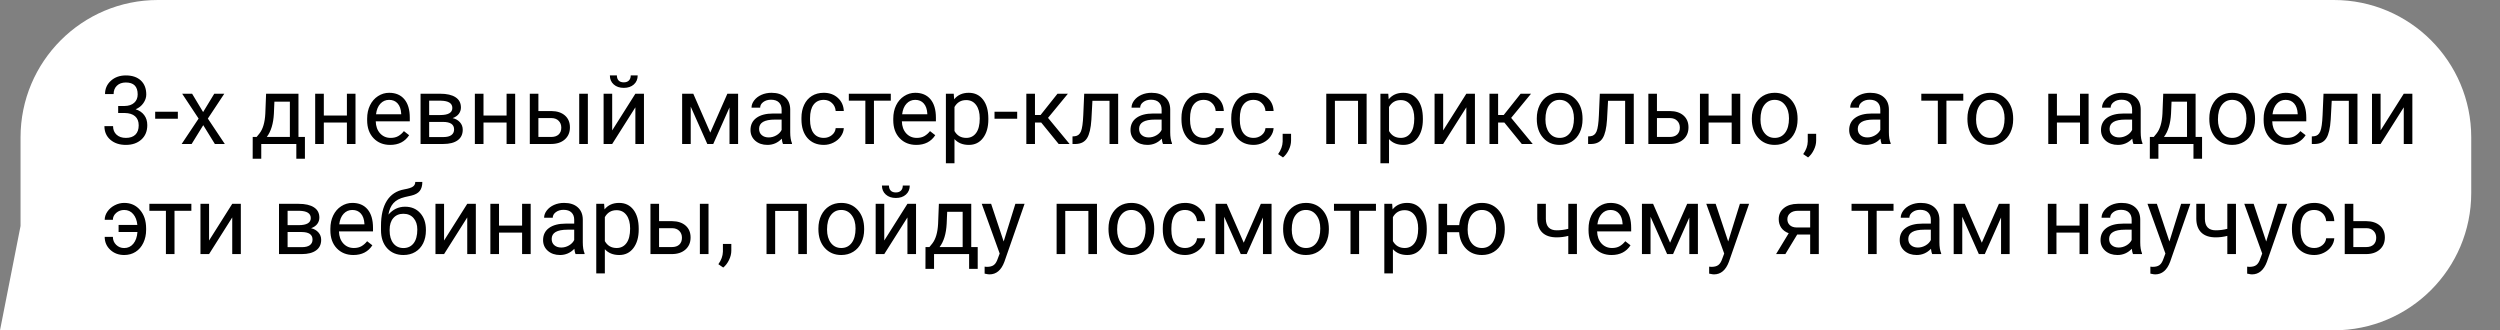
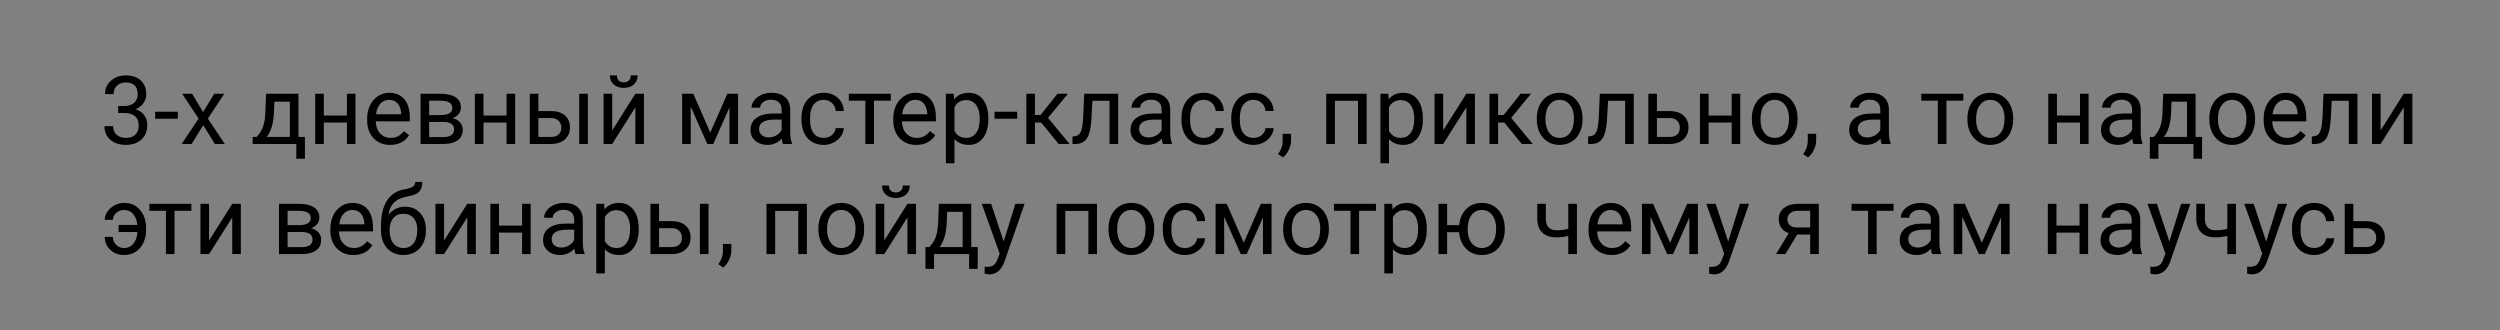
<svg xmlns="http://www.w3.org/2000/svg" width="386" height="51" viewBox="0 0 386 51" fill="none">
  <rect x="0" y="0" width="386" height="51" fill="#808080" stroke="none" />
-   <path d="M3.172 21.213C3.172 9.497 12.67 0 24.386 0H360.346C372.062 0 381.559 9.497 381.559 21.213V29.787C381.559 41.502 372.062 51 360.346 51H0L3.172 34.896V21.213Z" fill="white" />
-   <path d="M18.245 16.364H19.242C19.868 16.355 20.361 16.19 20.719 15.869C21.078 15.549 21.257 15.116 21.257 14.571C21.257 13.348 20.647 12.736 19.428 12.736C18.855 12.736 18.396 12.901 18.052 13.23C17.712 13.556 17.542 13.988 17.542 14.528H16.216C16.216 13.701 16.517 13.015 17.119 12.47C17.727 11.921 18.496 11.646 19.428 11.646C20.413 11.646 21.185 11.906 21.745 12.427C22.304 12.948 22.584 13.673 22.584 14.6C22.584 15.054 22.435 15.494 22.139 15.92C21.847 16.345 21.448 16.663 20.941 16.873C21.515 17.055 21.957 17.356 22.268 17.777C22.584 18.198 22.741 18.711 22.741 19.319C22.741 20.256 22.435 20.999 21.823 21.549C21.212 22.099 20.416 22.373 19.436 22.373C18.456 22.373 17.657 22.108 17.04 21.577C16.428 21.047 16.123 20.346 16.123 19.476H17.456C17.456 20.026 17.636 20.466 17.994 20.796C18.353 21.126 18.833 21.291 19.436 21.291C20.076 21.291 20.566 21.123 20.906 20.789C21.245 20.454 21.415 19.974 21.415 19.347C21.415 18.74 21.228 18.274 20.855 17.949C20.483 17.624 19.945 17.456 19.242 17.447H18.245V16.364ZM27.46 18.336H23.96V17.253H27.46V18.336ZM31.361 17.303L33.082 14.471H34.631L32.092 18.308L34.71 22.23H33.175L31.382 19.326L29.59 22.23H28.048L30.665 18.308L28.127 14.471H29.661L31.361 17.303ZM39.622 21.147L40.081 20.581C40.597 19.911 40.891 18.907 40.963 17.569L41.085 14.471H46.083V21.147H47.08V24.51H45.753V22.23H40.339V24.51H39.012L39.019 21.147H39.622ZM41.192 21.147H44.756V15.697H42.368L42.289 17.547C42.208 19.091 41.842 20.291 41.192 21.147ZM54.889 22.23H53.562V18.917H49.998V22.23H48.664V14.471H49.998V17.834H53.562V14.471H54.889V22.23ZM60.245 22.373C59.194 22.373 58.338 22.029 57.678 21.341C57.018 20.648 56.688 19.723 56.688 18.566V18.322C56.688 17.552 56.834 16.866 57.126 16.264C57.422 15.657 57.834 15.183 58.359 14.844C58.89 14.5 59.464 14.328 60.08 14.328C61.089 14.328 61.873 14.66 62.432 15.324C62.992 15.989 63.272 16.94 63.272 18.178V18.731H58.015C58.034 19.495 58.257 20.115 58.682 20.588C59.112 21.056 59.657 21.291 60.317 21.291C60.785 21.291 61.182 21.195 61.507 21.004C61.833 20.812 62.117 20.559 62.361 20.244L63.171 20.875C62.521 21.874 61.546 22.373 60.245 22.373ZM60.08 15.418C59.545 15.418 59.096 15.614 58.732 16.006C58.369 16.393 58.144 16.938 58.058 17.641H61.945V17.54C61.907 16.866 61.725 16.345 61.4 15.977C61.075 15.604 60.635 15.418 60.08 15.418ZM64.935 22.23V14.471H67.961C68.994 14.471 69.785 14.653 70.335 15.016C70.889 15.375 71.167 15.903 71.167 16.601C71.167 16.959 71.059 17.284 70.844 17.576C70.629 17.863 70.311 18.083 69.89 18.236C70.359 18.346 70.734 18.561 71.016 18.881C71.303 19.201 71.446 19.584 71.446 20.029C71.446 20.741 71.183 21.286 70.657 21.663C70.136 22.041 69.398 22.23 68.442 22.23H64.935ZM66.262 18.824V21.162H68.456C69.011 21.162 69.424 21.059 69.697 20.853C69.974 20.648 70.112 20.358 70.112 19.985C70.112 19.211 69.544 18.824 68.406 18.824H66.262ZM66.262 17.762H67.976C69.219 17.762 69.84 17.399 69.84 16.672C69.84 15.946 69.252 15.571 68.076 15.547H66.262V17.762ZM79.542 22.23H78.216V18.917H74.652V22.23H73.318V14.471H74.652V17.834H78.216V14.471H79.542V22.23ZM83.128 17.146H85.143C86.022 17.155 86.718 17.385 87.23 17.834C87.741 18.284 87.997 18.893 87.997 19.663C87.997 20.437 87.734 21.059 87.208 21.527C86.682 21.996 85.975 22.23 85.085 22.23H81.801V14.471H83.128V17.146ZM90.765 22.23H89.431V14.471H90.765V22.23ZM83.128 18.229V21.147H85.1C85.597 21.147 85.982 21.02 86.254 20.767C86.527 20.509 86.663 20.158 86.663 19.713C86.663 19.283 86.529 18.931 86.261 18.659C85.999 18.382 85.628 18.238 85.15 18.229H83.128ZM98.101 14.471H99.427V22.23H98.101V16.572L94.522 22.23H93.196V14.471H94.522V20.136L98.101 14.471ZM98.459 11.646C98.459 12.224 98.261 12.69 97.864 13.044C97.472 13.393 96.956 13.568 96.315 13.568C95.674 13.568 95.156 13.391 94.759 13.037C94.362 12.683 94.164 12.219 94.164 11.646H95.247C95.247 11.98 95.338 12.243 95.519 12.434C95.701 12.621 95.966 12.714 96.315 12.714C96.65 12.714 96.91 12.621 97.097 12.434C97.288 12.248 97.384 11.985 97.384 11.646H98.459ZM109.667 20.473L112.306 14.471H113.963V22.23H112.636V16.587L110.126 22.23H109.208L106.648 16.465V22.23H105.322V14.471H107.043L109.667 20.473ZM120.89 22.23C120.813 22.077 120.751 21.805 120.703 21.413C120.087 22.053 119.351 22.373 118.495 22.373C117.73 22.373 117.101 22.158 116.609 21.728C116.121 21.293 115.877 20.743 115.877 20.079C115.877 19.271 116.183 18.645 116.795 18.2C117.412 17.75 118.277 17.526 119.391 17.526H120.682V16.916C120.682 16.453 120.543 16.084 120.266 15.812C119.989 15.535 119.58 15.396 119.04 15.396C118.567 15.396 118.17 15.516 117.849 15.755C117.529 15.994 117.369 16.283 117.369 16.622H116.035C116.035 16.235 116.171 15.862 116.444 15.504C116.721 15.14 117.094 14.854 117.563 14.643C118.036 14.433 118.555 14.328 119.119 14.328C120.013 14.328 120.713 14.552 121.22 15.002C121.727 15.446 121.989 16.061 122.009 16.845V20.416C122.009 21.128 122.099 21.695 122.281 22.115V22.23H120.89ZM118.688 21.219C119.104 21.219 119.499 21.111 119.872 20.896C120.245 20.681 120.515 20.401 120.682 20.057V18.465H119.642C118.017 18.465 117.204 18.941 117.204 19.892C117.204 20.308 117.343 20.633 117.62 20.867C117.897 21.102 118.253 21.219 118.688 21.219ZM127.2 21.291C127.674 21.291 128.087 21.147 128.441 20.86C128.795 20.573 128.991 20.215 129.029 19.785H130.284C130.26 20.229 130.107 20.652 129.825 21.054C129.543 21.456 129.165 21.776 128.692 22.015C128.223 22.254 127.726 22.373 127.2 22.373C126.144 22.373 125.302 22.022 124.676 21.319C124.055 20.612 123.744 19.646 123.744 18.422V18.2C123.744 17.445 123.883 16.773 124.16 16.185C124.437 15.597 124.834 15.14 125.35 14.815C125.871 14.49 126.486 14.328 127.193 14.328C128.063 14.328 128.785 14.588 129.359 15.109C129.937 15.63 130.246 16.307 130.284 17.139H129.029C128.991 16.637 128.799 16.226 128.455 15.905C128.116 15.58 127.695 15.418 127.193 15.418C126.519 15.418 125.996 15.661 125.623 16.149C125.255 16.632 125.071 17.332 125.071 18.25V18.501C125.071 19.395 125.255 20.084 125.623 20.566C125.991 21.049 126.517 21.291 127.2 21.291ZM137.541 15.547H134.938V22.23H133.611V15.547H131.058V14.471H137.541V15.547ZM141.478 22.373C140.426 22.373 139.57 22.029 138.911 21.341C138.251 20.648 137.921 19.723 137.921 18.566V18.322C137.921 17.552 138.067 16.866 138.358 16.264C138.655 15.657 139.066 15.183 139.592 14.844C140.122 14.5 140.696 14.328 141.313 14.328C142.321 14.328 143.106 14.66 143.665 15.324C144.224 15.989 144.504 16.94 144.504 18.178V18.731H139.248C139.267 19.495 139.489 20.115 139.914 20.588C140.345 21.056 140.89 21.291 141.549 21.291C142.018 21.291 142.415 21.195 142.74 21.004C143.065 20.812 143.349 20.559 143.593 20.244L144.403 20.875C143.753 21.874 142.778 22.373 141.478 22.373ZM141.313 15.418C140.777 15.418 140.328 15.614 139.965 16.006C139.601 16.393 139.377 16.938 139.291 17.641H143.177V17.54C143.139 16.866 142.957 16.345 142.632 15.977C142.307 15.604 141.867 15.418 141.313 15.418ZM152.6 18.437C152.6 19.617 152.33 20.569 151.79 21.291C151.249 22.012 150.518 22.373 149.595 22.373C148.653 22.373 147.912 22.075 147.372 21.477V25.213H146.046V14.471H147.257L147.322 15.332C147.862 14.662 148.613 14.328 149.574 14.328C150.506 14.328 151.242 14.679 151.782 15.382C152.327 16.084 152.6 17.062 152.6 18.315V18.437ZM151.273 18.286C151.273 17.411 151.087 16.72 150.714 16.214C150.341 15.707 149.829 15.453 149.179 15.453C148.376 15.453 147.774 15.81 147.372 16.522V20.229C147.769 20.937 148.376 21.291 149.194 21.291C149.829 21.291 150.334 21.04 150.707 20.538C151.084 20.031 151.273 19.28 151.273 18.286ZM157.053 18.336H153.554V17.253H157.053V18.336ZM160.768 18.924H159.799V22.23H158.466V14.471H159.799V17.755H160.667L163.277 14.471H164.884L161.814 18.2L165.142 22.23H163.457L160.768 18.924ZM172.643 14.471V22.23H171.309V15.568H168.67L168.512 18.472C168.426 19.806 168.201 20.76 167.838 21.334C167.48 21.907 166.908 22.206 166.124 22.23H165.594V21.061L165.974 21.032C166.404 20.985 166.712 20.736 166.899 20.287C167.085 19.837 167.205 19.005 167.257 17.791L167.401 14.471H172.643ZM179.563 22.23C179.486 22.077 179.424 21.805 179.376 21.413C178.759 22.053 178.023 22.373 177.167 22.373C176.403 22.373 175.774 22.158 175.282 21.728C174.794 21.293 174.55 20.743 174.55 20.079C174.55 19.271 174.856 18.645 175.468 18.2C176.085 17.75 176.95 17.526 178.064 17.526H179.355V16.916C179.355 16.453 179.216 16.084 178.939 15.812C178.661 15.535 178.253 15.396 177.712 15.396C177.239 15.396 176.842 15.516 176.522 15.755C176.202 15.994 176.042 16.283 176.042 16.622H174.708C174.708 16.235 174.844 15.862 175.117 15.504C175.394 15.14 175.767 14.854 176.235 14.643C176.709 14.433 177.227 14.328 177.791 14.328C178.685 14.328 179.386 14.552 179.892 15.002C180.399 15.446 180.662 16.061 180.681 16.845V20.416C180.681 21.128 180.772 21.695 180.954 22.115V22.23H179.563ZM177.361 21.219C177.777 21.219 178.171 21.111 178.544 20.896C178.917 20.681 179.187 20.401 179.355 20.057V18.465H178.315C176.689 18.465 175.877 18.941 175.877 19.892C175.877 20.308 176.015 20.633 176.293 20.867C176.57 21.102 176.926 21.219 177.361 21.219ZM185.873 21.291C186.346 21.291 186.76 21.147 187.114 20.86C187.467 20.573 187.663 20.215 187.702 19.785H188.956C188.933 20.229 188.78 20.652 188.498 21.054C188.215 21.456 187.838 21.776 187.365 22.015C186.896 22.254 186.399 22.373 185.873 22.373C184.816 22.373 183.975 22.022 183.349 21.319C182.727 20.612 182.417 19.646 182.417 18.422V18.2C182.417 17.445 182.555 16.773 182.832 16.185C183.11 15.597 183.507 15.14 184.023 14.815C184.544 14.49 185.158 14.328 185.866 14.328C186.736 14.328 187.458 14.588 188.031 15.109C188.61 15.63 188.918 16.307 188.956 17.139H187.702C187.663 16.637 187.472 16.226 187.128 15.905C186.788 15.58 186.368 15.418 185.866 15.418C185.192 15.418 184.668 15.661 184.295 16.149C183.927 16.632 183.743 17.332 183.743 18.25V18.501C183.743 19.395 183.927 20.084 184.295 20.566C184.663 21.049 185.189 21.291 185.873 21.291ZM193.56 21.291C194.034 21.291 194.447 21.147 194.801 20.86C195.155 20.573 195.351 20.215 195.389 19.785H196.644C196.62 20.229 196.467 20.652 196.185 21.054C195.903 21.456 195.525 21.776 195.052 22.015C194.583 22.254 194.086 22.373 193.56 22.373C192.504 22.373 191.662 22.022 191.036 21.319C190.415 20.612 190.104 19.646 190.104 18.422V18.2C190.104 17.445 190.242 16.773 190.52 16.185C190.797 15.597 191.194 15.14 191.71 14.815C192.231 14.49 192.846 14.328 193.553 14.328C194.423 14.328 195.145 14.588 195.719 15.109C196.297 15.63 196.605 16.307 196.644 17.139H195.389C195.351 16.637 195.159 16.226 194.815 15.905C194.476 15.58 194.055 15.418 193.553 15.418C192.879 15.418 192.356 15.661 191.983 16.149C191.615 16.632 191.43 17.332 191.43 18.25V18.501C191.43 19.395 191.615 20.084 191.983 20.566C192.351 21.049 192.877 21.291 193.56 21.291ZM198.092 24.31L197.339 23.793C197.789 23.167 198.023 22.522 198.042 21.857V20.66H199.34V21.699C199.34 22.182 199.22 22.665 198.981 23.148C198.747 23.631 198.451 24.018 198.092 24.31ZM211.007 22.23H209.68V15.568H206.109V22.23H204.776V14.471H211.007V22.23ZM219.691 18.437C219.691 19.617 219.421 20.569 218.881 21.291C218.341 22.012 217.609 22.373 216.686 22.373C215.745 22.373 215.004 22.075 214.464 21.477V25.213H213.137V14.471H214.349L214.413 15.332C214.954 14.662 215.704 14.328 216.665 14.328C217.597 14.328 218.333 14.679 218.874 15.382C219.419 16.084 219.691 17.062 219.691 18.315V18.437ZM218.364 18.286C218.364 17.411 218.178 16.72 217.805 16.214C217.432 15.707 216.921 15.453 216.271 15.453C215.467 15.453 214.865 15.81 214.464 16.522V20.229C214.86 20.937 215.467 21.291 216.285 21.291C216.921 21.291 217.425 21.04 217.798 20.538C218.176 20.031 218.364 19.28 218.364 18.286ZM226.403 14.471H227.73V22.23H226.403V16.572L222.825 22.23H221.498V14.471H222.825V20.136L226.403 14.471ZM232.276 18.924H231.308V22.23H229.974V14.471H231.308V17.755H232.176L234.786 14.471H236.392L233.323 18.2L236.65 22.23H234.965L232.276 18.924ZM237.281 18.279C237.281 17.519 237.43 16.835 237.726 16.228C238.027 15.621 238.443 15.152 238.974 14.822C239.509 14.492 240.119 14.328 240.802 14.328C241.859 14.328 242.712 14.693 243.362 15.425C244.017 16.156 244.345 17.129 244.345 18.343V18.437C244.345 19.192 244.199 19.871 243.907 20.473C243.621 21.071 243.207 21.537 242.667 21.871C242.131 22.206 241.515 22.373 240.817 22.373C239.765 22.373 238.912 22.008 238.257 21.276C237.606 20.545 237.281 19.577 237.281 18.372V18.279ZM238.615 18.437C238.615 19.297 238.814 19.988 239.21 20.509C239.612 21.03 240.147 21.291 240.817 21.291C241.491 21.291 242.026 21.028 242.423 20.502C242.82 19.971 243.018 19.23 243.018 18.279C243.018 17.428 242.815 16.739 242.409 16.214C242.007 15.683 241.472 15.418 240.802 15.418C240.147 15.418 239.619 15.678 239.218 16.199C238.816 16.72 238.615 17.466 238.615 18.437ZM252.254 14.471V22.23H250.921V15.568H248.282L248.124 18.472C248.038 19.806 247.813 20.76 247.45 21.334C247.091 21.907 246.52 22.206 245.736 22.23H245.205V21.061L245.585 21.032C246.016 20.985 246.324 20.736 246.51 20.287C246.697 19.837 246.816 19.005 246.869 17.791L247.012 14.471H252.254ZM255.833 17.146H257.848C258.727 17.155 259.423 17.385 259.934 17.834C260.446 18.284 260.702 18.893 260.702 19.663C260.702 20.437 260.439 21.059 259.913 21.527C259.387 21.996 258.679 22.23 257.79 22.23H254.506V14.471H255.833V17.146ZM255.833 18.229V21.147H257.805C258.302 21.147 258.687 21.02 258.959 20.767C259.232 20.509 259.368 20.158 259.368 19.713C259.368 19.283 259.234 18.931 258.966 18.659C258.703 18.382 258.333 18.238 257.855 18.229H255.833ZM268.697 22.23H267.371V18.917H263.807V22.23H262.473V14.471H263.807V17.834H267.371V14.471H268.697V22.23ZM270.483 18.279C270.483 17.519 270.631 16.835 270.927 16.228C271.229 15.621 271.645 15.152 272.175 14.822C272.711 14.492 273.32 14.328 274.004 14.328C275.06 14.328 275.914 14.693 276.564 15.425C277.219 16.156 277.546 17.129 277.546 18.343V18.437C277.546 19.192 277.4 19.871 277.109 20.473C276.822 21.071 276.408 21.537 275.868 21.871C275.333 22.206 274.716 22.373 274.018 22.373C272.966 22.373 272.113 22.008 271.458 21.276C270.808 20.545 270.483 19.577 270.483 18.372V18.279ZM271.817 18.437C271.817 19.297 272.015 19.988 272.412 20.509C272.813 21.03 273.349 21.291 274.018 21.291C274.692 21.291 275.228 21.028 275.624 20.502C276.021 19.971 276.22 19.23 276.22 18.279C276.22 17.428 276.016 16.739 275.61 16.214C275.209 15.683 274.673 15.418 274.004 15.418C273.349 15.418 272.821 15.678 272.419 16.199C272.017 16.72 271.817 17.466 271.817 18.437ZM279.167 24.31L278.414 23.793C278.863 23.167 279.098 22.522 279.117 21.857V20.66H280.415V21.699C280.415 22.182 280.295 22.665 280.056 23.148C279.822 23.631 279.525 24.018 279.167 24.31ZM290.526 22.23C290.449 22.077 290.387 21.805 290.339 21.413C289.722 22.053 288.986 22.373 288.131 22.373C287.366 22.373 286.737 22.158 286.245 21.728C285.757 21.293 285.513 20.743 285.513 20.079C285.513 19.271 285.819 18.645 286.431 18.2C287.048 17.75 287.913 17.526 289.027 17.526H290.318V16.916C290.318 16.453 290.179 16.084 289.902 15.812C289.624 15.535 289.216 15.396 288.676 15.396C288.202 15.396 287.805 15.516 287.485 15.755C287.165 15.994 287.005 16.283 287.005 16.622H285.671C285.671 16.235 285.807 15.862 286.08 15.504C286.357 15.14 286.73 14.854 287.198 14.643C287.672 14.433 288.19 14.328 288.754 14.328C289.648 14.328 290.349 14.552 290.855 15.002C291.362 15.446 291.625 16.061 291.644 16.845V20.416C291.644 21.128 291.735 21.695 291.917 22.115V22.23H290.526ZM288.324 21.219C288.74 21.219 289.134 21.111 289.507 20.896C289.88 20.681 290.15 20.401 290.318 20.057V18.465H289.278C287.652 18.465 286.84 18.941 286.84 19.892C286.84 20.308 286.978 20.633 287.256 20.867C287.533 21.102 287.889 21.219 288.324 21.219ZM303.132 15.547H300.529V22.23H299.202V15.547H296.65V14.471H303.132V15.547ZM303.77 18.279C303.77 17.519 303.919 16.835 304.215 16.228C304.516 15.621 304.932 15.152 305.463 14.822C305.998 14.492 306.608 14.328 307.291 14.328C308.348 14.328 309.201 14.693 309.851 15.425C310.506 16.156 310.834 17.129 310.834 18.343V18.437C310.834 19.192 310.688 19.871 310.396 20.473C310.109 21.071 309.696 21.537 309.156 21.871C308.62 22.206 308.004 22.373 307.306 22.373C306.254 22.373 305.401 22.008 304.746 21.276C304.095 20.545 303.77 19.577 303.77 18.372V18.279ZM305.104 18.437C305.104 19.297 305.303 19.988 305.699 20.509C306.101 21.03 306.636 21.291 307.306 21.291C307.98 21.291 308.515 21.028 308.912 20.502C309.309 19.971 309.507 19.23 309.507 18.279C309.507 17.428 309.304 16.739 308.898 16.214C308.496 15.683 307.961 15.418 307.291 15.418C306.636 15.418 306.108 15.678 305.707 16.199C305.305 16.72 305.104 17.466 305.104 18.437ZM322.479 22.23H321.153V18.917H317.589V22.23H316.255V14.471H317.589V17.834H321.153V14.471H322.479V22.23ZM329.406 22.23C329.33 22.077 329.268 21.805 329.22 21.413C328.603 22.053 327.867 22.373 327.011 22.373C326.246 22.373 325.618 22.158 325.125 21.728C324.638 21.293 324.394 20.743 324.394 20.079C324.394 19.271 324.7 18.645 325.312 18.2C325.929 17.75 326.794 17.526 327.908 17.526H329.198V16.916C329.198 16.453 329.06 16.084 328.783 15.812C328.505 15.535 328.097 15.396 327.556 15.396C327.083 15.396 326.686 15.516 326.366 15.755C326.046 15.994 325.886 16.283 325.886 16.622H324.552C324.552 16.235 324.688 15.862 324.96 15.504C325.238 15.14 325.611 14.854 326.079 14.643C326.552 14.433 327.071 14.328 327.635 14.328C328.529 14.328 329.23 14.552 329.736 15.002C330.243 15.446 330.506 16.061 330.525 16.845V20.416C330.525 21.128 330.616 21.695 330.798 22.115V22.23H329.406ZM327.205 21.219C327.621 21.219 328.015 21.111 328.388 20.896C328.761 20.681 329.031 20.401 329.198 20.057V18.465H328.159C326.533 18.465 325.721 18.941 325.721 19.892C325.721 20.308 325.859 20.633 326.137 20.867C326.414 21.102 326.77 21.219 327.205 21.219ZM332.54 21.147L332.999 20.581C333.515 19.911 333.809 18.907 333.881 17.569L334.003 14.471H339.001V21.147H339.998V24.51H338.671V22.23H333.257V24.51H331.931L331.938 21.147H332.54ZM334.111 21.147H337.675V15.697H335.287L335.208 17.547C335.126 19.091 334.761 20.291 334.111 21.147ZM341.117 18.279C341.117 17.519 341.265 16.835 341.561 16.228C341.862 15.621 342.278 15.152 342.809 14.822C343.344 14.492 343.954 14.328 344.638 14.328C345.694 14.328 346.547 14.693 347.198 15.425C347.853 16.156 348.18 17.129 348.18 18.343V18.437C348.18 19.192 348.034 19.871 347.743 20.473C347.456 21.071 347.042 21.537 346.502 21.871C345.967 22.206 345.35 22.373 344.652 22.373C343.6 22.373 342.747 22.008 342.092 21.276C341.442 20.545 341.117 19.577 341.117 18.372V18.279ZM342.45 18.437C342.45 19.297 342.649 19.988 343.046 20.509C343.447 21.03 343.983 21.291 344.652 21.291C345.326 21.291 345.861 21.028 346.258 20.502C346.655 19.971 346.853 19.23 346.853 18.279C346.853 17.428 346.65 16.739 346.244 16.214C345.842 15.683 345.307 15.418 344.638 15.418C343.983 15.418 343.454 15.678 343.053 16.199C342.651 16.72 342.45 17.466 342.45 18.437ZM353.063 22.373C352.012 22.373 351.156 22.029 350.496 21.341C349.836 20.648 349.507 19.723 349.507 18.566V18.322C349.507 17.552 349.652 16.866 349.944 16.264C350.24 15.657 350.652 15.183 351.177 14.844C351.708 14.5 352.282 14.328 352.898 14.328C353.907 14.328 354.691 14.66 355.251 15.324C355.81 15.989 356.09 16.94 356.09 18.178V18.731H350.833C350.852 19.495 351.075 20.115 351.5 20.588C351.93 21.056 352.475 21.291 353.135 21.291C353.604 21.291 354 21.195 354.325 21.004C354.651 20.812 354.935 20.559 355.179 20.244L355.989 20.875C355.339 21.874 354.364 22.373 353.063 22.373ZM352.898 15.418C352.363 15.418 351.914 15.614 351.55 16.006C351.187 16.393 350.962 16.938 350.876 17.641H354.763V17.54C354.725 16.866 354.543 16.345 354.218 15.977C353.893 15.604 353.453 15.418 352.898 15.418ZM363.992 14.471V22.23H362.658V15.568H360.019L359.861 18.472C359.775 19.806 359.551 20.76 359.187 21.334C358.829 21.907 358.258 22.206 357.473 22.23H356.943V21.061L357.323 21.032C357.753 20.985 358.062 20.736 358.248 20.287C358.434 19.837 358.554 19.005 358.606 17.791L358.75 14.471H363.992ZM371.141 14.471H372.468V22.23H371.141V16.572L367.563 22.23H366.236V14.471H367.563V20.136L371.141 14.471ZM19.177 32.418C18.704 32.418 18.293 32.568 17.944 32.869C17.6 33.17 17.428 33.527 17.428 33.938H16.166C16.166 33.493 16.307 33.068 16.589 32.661C16.871 32.255 17.246 31.932 17.715 31.693C18.183 31.45 18.671 31.328 19.177 31.328C20.186 31.328 21.001 31.693 21.623 32.425C22.249 33.151 22.562 34.103 22.562 35.279V35.501C22.562 36.228 22.419 36.892 22.132 37.495C21.85 38.092 21.451 38.556 20.934 38.886C20.423 39.211 19.837 39.373 19.177 39.373C18.317 39.373 17.6 39.106 17.026 38.57C16.452 38.035 16.166 37.368 16.166 36.57H17.428C17.428 37.057 17.597 37.468 17.937 37.803C18.276 38.133 18.69 38.298 19.177 38.298C19.746 38.298 20.215 38.078 20.583 37.638C20.951 37.198 21.164 36.593 21.221 35.824H18.31V34.734H21.207C21.14 34.036 20.927 33.477 20.569 33.056C20.21 32.63 19.746 32.418 19.177 32.418ZM29.547 32.547H26.944V39.23H25.617V32.547H23.064V31.471H29.547V32.547ZM35.857 31.471H37.184V39.23H35.857V33.572L32.279 39.23H30.952V31.471H32.279V37.136L35.857 31.471ZM43.078 39.23V31.471H46.104C47.137 31.471 47.928 31.653 48.478 32.016C49.032 32.375 49.31 32.903 49.31 33.601C49.31 33.959 49.202 34.284 48.987 34.576C48.772 34.863 48.454 35.083 48.033 35.236C48.502 35.346 48.877 35.561 49.159 35.881C49.446 36.202 49.589 36.584 49.589 37.029C49.589 37.741 49.326 38.286 48.8 38.663C48.279 39.041 47.541 39.23 46.585 39.23H43.078ZM44.405 35.824V38.161H46.599C47.154 38.161 47.567 38.059 47.84 37.853C48.117 37.648 48.255 37.358 48.255 36.986C48.255 36.211 47.687 35.824 46.549 35.824H44.405ZM44.405 34.763H46.119C47.361 34.763 47.983 34.399 47.983 33.672C47.983 32.946 47.395 32.571 46.219 32.547H44.405V34.763ZM54.566 39.373C53.514 39.373 52.658 39.029 51.999 38.341C51.339 37.648 51.009 36.722 51.009 35.566V35.322C51.009 34.552 51.155 33.866 51.447 33.264C51.743 32.657 52.154 32.183 52.68 31.844C53.211 31.5 53.784 31.328 54.401 31.328C55.41 31.328 56.194 31.66 56.753 32.324C57.312 32.989 57.592 33.94 57.592 35.178V35.731H52.336C52.355 36.495 52.577 37.115 53.003 37.588C53.433 38.056 53.978 38.291 54.638 38.291C55.106 38.291 55.503 38.195 55.828 38.004C56.153 37.812 56.438 37.559 56.681 37.244L57.492 37.875C56.842 38.874 55.866 39.373 54.566 39.373ZM54.401 32.418C53.866 32.418 53.416 32.614 53.053 33.006C52.69 33.393 52.465 33.938 52.379 34.641H56.266V34.54C56.227 33.866 56.046 33.345 55.721 32.977C55.395 32.604 54.956 32.418 54.401 32.418ZM62.54 31.916C63.515 31.916 64.294 32.243 64.878 32.898C65.466 33.548 65.76 34.406 65.76 35.472V35.594C65.76 36.326 65.619 36.981 65.337 37.559C65.055 38.133 64.648 38.58 64.118 38.9C63.592 39.216 62.985 39.373 62.296 39.373C61.254 39.373 60.415 39.027 59.779 38.334C59.143 37.636 58.825 36.701 58.825 35.53V34.884C58.825 33.254 59.127 31.959 59.729 30.998C60.336 30.037 61.23 29.451 62.411 29.241C63.08 29.121 63.532 28.976 63.766 28.803C64.001 28.631 64.118 28.395 64.118 28.093H65.208C65.208 28.691 65.071 29.157 64.799 29.492C64.531 29.826 64.101 30.063 63.508 30.202L62.519 30.424C61.73 30.61 61.137 30.926 60.74 31.371C60.348 31.811 60.092 32.398 59.973 33.135C60.676 32.322 61.531 31.916 62.54 31.916ZM62.282 33.006C61.632 33.006 61.115 33.225 60.733 33.665C60.35 34.1 60.159 34.705 60.159 35.48V35.594C60.159 36.426 60.35 37.086 60.733 37.574C61.12 38.056 61.641 38.298 62.296 38.298C62.956 38.298 63.477 38.054 63.859 37.566C64.242 37.079 64.433 36.366 64.433 35.429C64.433 34.698 64.24 34.112 63.852 33.672C63.47 33.228 62.946 33.006 62.282 33.006ZM72.142 31.471H73.469V39.23H72.142V33.572L68.564 39.23H67.237V31.471H68.564V37.136L72.142 31.471ZM81.937 39.23H80.611V35.917H77.047V39.23H75.713V31.471H77.047V34.834H80.611V31.471H81.937V39.23ZM88.865 39.23C88.788 39.077 88.726 38.804 88.678 38.413C88.061 39.053 87.325 39.373 86.469 39.373C85.704 39.373 85.076 39.158 84.584 38.728C84.096 38.293 83.852 37.743 83.852 37.079C83.852 36.271 84.158 35.645 84.77 35.2C85.387 34.751 86.252 34.526 87.366 34.526H88.657V33.916C88.657 33.453 88.518 33.084 88.241 32.812C87.963 32.535 87.555 32.396 87.014 32.396C86.541 32.396 86.144 32.516 85.824 32.755C85.504 32.994 85.344 33.283 85.344 33.622H84.01C84.01 33.235 84.146 32.862 84.419 32.504C84.696 32.14 85.069 31.854 85.537 31.643C86.01 31.433 86.529 31.328 87.093 31.328C87.987 31.328 88.688 31.552 89.194 32.002C89.701 32.446 89.964 33.061 89.983 33.845V37.416C89.983 38.128 90.074 38.695 90.256 39.115V39.23H88.865ZM86.663 38.219C87.079 38.219 87.473 38.111 87.846 37.896C88.219 37.681 88.489 37.401 88.657 37.057V35.465H87.617C85.991 35.465 85.179 35.941 85.179 36.892C85.179 37.308 85.317 37.633 85.595 37.867C85.872 38.102 86.228 38.219 86.663 38.219ZM98.617 35.437C98.617 36.617 98.347 37.569 97.807 38.291C97.266 39.013 96.535 39.373 95.612 39.373C94.671 39.373 93.93 39.075 93.389 38.477V42.213H92.063V31.471H93.275L93.339 32.331C93.879 31.662 94.63 31.328 95.591 31.328C96.523 31.328 97.259 31.679 97.799 32.382C98.344 33.084 98.617 34.062 98.617 35.315V35.437ZM97.29 35.286C97.29 34.411 97.104 33.72 96.731 33.214C96.358 32.707 95.847 32.453 95.197 32.453C94.393 32.453 93.791 32.81 93.389 33.522V37.229C93.786 37.937 94.393 38.291 95.211 38.291C95.847 38.291 96.351 38.04 96.724 37.538C97.102 37.031 97.29 36.28 97.29 35.286ZM101.758 34.146H103.773C104.653 34.155 105.348 34.385 105.86 34.834C106.371 35.284 106.627 35.893 106.627 36.663C106.627 37.437 106.364 38.059 105.838 38.527C105.312 38.996 104.605 39.23 103.716 39.23H100.431V31.471H101.758V34.146ZM109.395 39.23H108.061V31.471H109.395V39.23ZM101.758 35.229V38.147H103.73C104.227 38.147 104.612 38.02 104.884 37.767C105.157 37.509 105.293 37.158 105.293 36.713C105.293 36.283 105.159 35.931 104.892 35.659C104.629 35.382 104.258 35.238 103.78 35.229H101.758ZM111.668 41.31L110.915 40.793C111.365 40.167 111.599 39.522 111.618 38.857V37.66H112.916V38.699C112.916 39.182 112.796 39.665 112.557 40.148C112.323 40.631 112.027 41.018 111.668 41.31ZM124.583 39.23H123.256V32.568H119.685V39.23H118.351V31.471H124.583V39.23ZM126.361 35.279C126.361 34.519 126.51 33.835 126.806 33.228C127.107 32.621 127.523 32.152 128.054 31.822C128.589 31.492 129.199 31.328 129.882 31.328C130.939 31.328 131.792 31.693 132.442 32.425C133.097 33.156 133.425 34.129 133.425 35.343V35.437C133.425 36.192 133.279 36.871 132.987 37.473C132.7 38.071 132.287 38.537 131.747 38.871C131.211 39.206 130.595 39.373 129.897 39.373C128.845 39.373 127.992 39.008 127.337 38.276C126.686 37.545 126.361 36.577 126.361 35.372V35.279ZM127.695 35.437C127.695 36.297 127.894 36.988 128.29 37.509C128.692 38.03 129.227 38.291 129.897 38.291C130.571 38.291 131.106 38.028 131.503 37.502C131.9 36.971 132.098 36.23 132.098 35.279C132.098 34.428 131.895 33.739 131.489 33.214C131.087 32.683 130.552 32.418 129.882 32.418C129.227 32.418 128.699 32.678 128.298 33.199C127.896 33.72 127.695 34.466 127.695 35.437ZM140.108 31.471H141.435V39.23H140.108V33.572L136.53 39.23H135.203V31.471H136.53V37.136L140.108 31.471ZM140.467 28.646C140.467 29.224 140.268 29.69 139.871 30.044C139.479 30.393 138.963 30.567 138.322 30.567C137.682 30.567 137.163 30.391 136.766 30.037C136.37 29.683 136.171 29.219 136.171 28.646H137.254C137.254 28.98 137.345 29.243 137.527 29.434C137.708 29.621 137.974 29.714 138.322 29.714C138.657 29.714 138.918 29.621 139.104 29.434C139.295 29.248 139.391 28.985 139.391 28.646H140.467ZM143.5 38.147L143.959 37.581C144.475 36.911 144.769 35.907 144.841 34.569L144.963 31.471H149.961V38.147H150.958V41.51H149.631V39.23H144.217V41.51H142.89L142.898 38.147H143.5ZM145.07 38.147H148.634V32.697H146.246L146.167 34.547C146.086 36.092 145.721 37.291 145.07 38.147ZM154.966 37.287L156.773 31.471H158.193L155.074 40.428C154.591 41.718 153.824 42.364 152.772 42.364L152.521 42.342L152.026 42.249V41.173L152.385 41.202C152.834 41.202 153.183 41.111 153.432 40.929C153.685 40.748 153.893 40.416 154.056 39.933L154.35 39.144L151.582 31.471H153.03L154.966 37.287ZM169.373 39.23H168.046V32.568H164.475V39.23H163.141V31.471H169.373V39.23ZM171.151 35.279C171.151 34.519 171.299 33.835 171.596 33.228C171.897 32.621 172.313 32.152 172.843 31.822C173.379 31.492 173.988 31.328 174.672 31.328C175.728 31.328 176.582 31.693 177.232 32.425C177.887 33.156 178.214 34.129 178.214 35.343V35.437C178.214 36.192 178.069 36.871 177.777 37.473C177.49 38.071 177.077 38.537 176.536 38.871C176.001 39.206 175.384 39.373 174.686 39.373C173.635 39.373 172.781 39.008 172.126 38.276C171.476 37.545 171.151 36.577 171.151 35.372V35.279ZM172.485 35.437C172.485 36.297 172.683 36.988 173.08 37.509C173.482 38.03 174.017 38.291 174.686 38.291C175.36 38.291 175.896 38.028 176.293 37.502C176.689 36.971 176.888 36.23 176.888 35.279C176.888 34.428 176.685 33.739 176.278 33.214C175.877 32.683 175.341 32.418 174.672 32.418C174.017 32.418 173.489 32.678 173.087 33.199C172.686 33.72 172.485 34.466 172.485 35.437ZM182.99 38.291C183.464 38.291 183.877 38.147 184.231 37.86C184.585 37.574 184.781 37.215 184.819 36.785H186.074C186.05 37.229 185.897 37.652 185.615 38.054C185.333 38.456 184.955 38.776 184.482 39.015C184.013 39.254 183.516 39.373 182.99 39.373C181.934 39.373 181.092 39.022 180.466 38.319C179.845 37.612 179.534 36.646 179.534 35.422V35.2C179.534 34.445 179.673 33.773 179.95 33.185C180.227 32.597 180.624 32.14 181.14 31.815C181.661 31.49 182.276 31.328 182.983 31.328C183.853 31.328 184.575 31.588 185.149 32.109C185.727 32.63 186.036 33.307 186.074 34.139H184.819C184.781 33.637 184.589 33.225 184.245 32.905C183.906 32.58 183.485 32.418 182.983 32.418C182.309 32.418 181.786 32.661 181.413 33.149C181.045 33.632 180.86 34.332 180.86 35.25V35.501C180.86 36.395 181.045 37.084 181.413 37.566C181.781 38.049 182.307 38.291 182.99 38.291ZM192.033 37.473L194.672 31.471H196.328V39.23H195.002V33.587L192.492 39.23H191.574L189.014 33.465V39.23H187.687V31.471H189.408L192.033 37.473ZM198.114 35.279C198.114 34.519 198.262 33.835 198.558 33.228C198.86 32.621 199.275 32.152 199.806 31.822C200.342 31.492 200.951 31.328 201.635 31.328C202.691 31.328 203.545 31.693 204.195 32.425C204.85 33.156 205.177 34.129 205.177 35.343V35.437C205.177 36.192 205.031 36.871 204.74 37.473C204.453 38.071 204.039 38.537 203.499 38.871C202.964 39.206 202.347 39.373 201.649 39.373C200.597 39.373 199.744 39.008 199.089 38.276C198.439 37.545 198.114 36.577 198.114 35.372V35.279ZM199.448 35.437C199.448 36.297 199.646 36.988 200.043 37.509C200.444 38.03 200.98 38.291 201.649 38.291C202.323 38.291 202.859 38.028 203.255 37.502C203.652 36.971 203.851 36.23 203.851 35.279C203.851 34.428 203.647 33.739 203.241 33.214C202.839 32.683 202.304 32.418 201.635 32.418C200.98 32.418 200.451 32.678 200.05 33.199C199.648 33.72 199.448 34.466 199.448 35.437ZM212.448 32.547H209.845V39.23H208.519V32.547H205.966V31.471H212.448V32.547ZM220.293 35.437C220.293 36.617 220.023 37.569 219.483 38.291C218.943 39.013 218.212 39.373 217.289 39.373C216.347 39.373 215.606 39.075 215.066 38.477V42.213H213.739V31.471H214.951L215.016 32.331C215.556 31.662 216.306 31.328 217.267 31.328C218.2 31.328 218.936 31.679 219.476 32.382C220.021 33.084 220.293 34.062 220.293 35.315V35.437ZM218.967 35.286C218.967 34.411 218.78 33.72 218.408 33.214C218.035 32.707 217.523 32.453 216.873 32.453C216.07 32.453 215.467 32.81 215.066 33.522V37.229C215.463 37.937 216.07 38.291 216.887 38.291C217.523 38.291 218.027 38.04 218.4 37.538C218.778 37.031 218.967 36.28 218.967 35.286ZM223.434 34.763H225.299C225.399 33.73 225.765 32.9 226.396 32.274C227.032 31.643 227.833 31.328 228.798 31.328C229.812 31.328 230.641 31.669 231.287 32.353C231.932 33.037 232.281 33.926 232.333 35.021L232.341 35.437C232.341 36.192 232.192 36.873 231.896 37.48C231.6 38.087 231.184 38.556 230.648 38.886C230.113 39.211 229.501 39.373 228.813 39.373C227.813 39.373 226.996 39.048 226.36 38.398C225.724 37.743 225.368 36.895 225.292 35.852H223.434V39.23H222.108V31.471H223.434V34.763ZM226.604 35.437C226.604 36.297 226.802 36.988 227.199 37.509C227.601 38.03 228.138 38.291 228.813 38.291C229.487 38.291 230.02 38.025 230.412 37.495C230.808 36.964 231.007 36.225 231.007 35.279C231.007 34.433 230.806 33.744 230.404 33.214C230.003 32.683 229.467 32.418 228.798 32.418C228.138 32.418 227.608 32.678 227.206 33.199C226.805 33.72 226.604 34.466 226.604 35.437ZM243.477 39.23H242.143V36.419C241.56 36.572 240.963 36.648 240.351 36.648C239.38 36.648 238.639 36.4 238.128 35.903C237.621 35.406 237.363 34.698 237.353 33.78V31.464H238.68V33.823C238.704 34.98 239.261 35.559 240.351 35.559C240.963 35.559 241.56 35.482 242.143 35.329V31.471H243.477V39.23ZM248.827 39.373C247.775 39.373 246.919 39.029 246.259 38.341C245.6 37.648 245.27 36.722 245.27 35.566V35.322C245.27 34.552 245.416 33.866 245.707 33.264C246.004 32.657 246.415 32.183 246.941 31.844C247.471 31.5 248.045 31.328 248.662 31.328C249.67 31.328 250.454 31.66 251.014 32.324C251.573 32.989 251.853 33.94 251.853 35.178V35.731H246.596C246.616 36.495 246.838 37.115 247.263 37.588C247.694 38.056 248.239 38.291 248.898 38.291C249.367 38.291 249.764 38.195 250.089 38.004C250.414 37.812 250.698 37.559 250.942 37.244L251.752 37.875C251.102 38.874 250.127 39.373 248.827 39.373ZM248.662 32.418C248.126 32.418 247.677 32.614 247.314 33.006C246.95 33.393 246.726 33.938 246.639 34.641H250.526V34.54C250.488 33.866 250.306 33.345 249.981 32.977C249.656 32.604 249.216 32.418 248.662 32.418ZM257.862 37.473L260.501 31.471H262.157V39.23H260.831V33.587L258.321 39.23H257.403L254.843 33.465V39.23H253.516V31.471H255.237L257.862 37.473ZM266.833 37.287L268.64 31.471H270.06L266.94 40.428C266.458 41.718 265.69 42.364 264.639 42.364L264.388 42.342L263.893 42.249V41.173L264.251 41.202C264.701 41.202 265.05 41.111 265.298 40.929C265.552 40.748 265.76 40.416 265.922 39.933L266.216 39.144L263.448 31.471H264.897L266.833 37.287ZM280.823 31.471V39.23H279.49V36.211H277.489L275.66 39.23H274.226L276.177 36.01C275.679 35.829 275.297 35.549 275.029 35.171C274.766 34.789 274.635 34.344 274.635 33.837C274.635 33.13 274.9 32.561 275.431 32.131C275.961 31.696 276.671 31.476 277.561 31.471H280.823ZM275.969 33.852C275.969 34.229 276.098 34.535 276.356 34.77C276.614 34.999 276.956 35.116 277.381 35.121H279.49V32.547H277.582C277.09 32.547 276.698 32.669 276.406 32.912C276.114 33.151 275.969 33.465 275.969 33.852ZM292.361 32.547H289.758V39.23H288.432V32.547H285.879V31.471H292.361V32.547ZM298.328 39.23C298.251 39.077 298.189 38.804 298.141 38.413C297.524 39.053 296.788 39.373 295.933 39.373C295.168 39.373 294.539 39.158 294.047 38.728C293.559 38.293 293.315 37.743 293.315 37.079C293.315 36.271 293.621 35.645 294.233 35.2C294.85 34.751 295.715 34.526 296.829 34.526H298.12V33.916C298.12 33.453 297.981 33.084 297.704 32.812C297.426 32.535 297.018 32.396 296.477 32.396C296.004 32.396 295.607 32.516 295.287 32.755C294.967 32.994 294.807 33.283 294.807 33.622H293.473C293.473 33.235 293.609 32.862 293.882 32.504C294.159 32.14 294.532 31.854 295 31.643C295.474 31.433 295.992 31.328 296.556 31.328C297.45 31.328 298.151 31.552 298.657 32.002C299.164 32.446 299.427 33.061 299.446 33.845V37.416C299.446 38.128 299.537 38.695 299.719 39.115V39.23H298.328ZM296.126 38.219C296.542 38.219 296.936 38.111 297.309 37.896C297.682 37.681 297.952 37.401 298.12 37.057V35.465H297.08C295.454 35.465 294.642 35.941 294.642 36.892C294.642 37.308 294.78 37.633 295.058 37.867C295.335 38.102 295.691 38.219 296.126 38.219ZM305.993 37.473L308.632 31.471H310.289V39.23H308.962V33.587L306.452 39.23H305.534L302.974 33.465V39.23H301.648V31.471H303.369L305.993 37.473ZM322.408 39.23H321.081V35.917H317.517V39.23H316.183V31.471H317.517V34.834H321.081V31.471H322.408V39.23ZM329.335 39.23C329.258 39.077 329.196 38.804 329.148 38.413C328.532 39.053 327.795 39.373 326.94 39.373C326.175 39.373 325.546 39.158 325.054 38.728C324.566 38.293 324.322 37.743 324.322 37.079C324.322 36.271 324.628 35.645 325.24 35.2C325.857 34.751 326.722 34.526 327.836 34.526H329.127V33.916C329.127 33.453 328.988 33.084 328.711 32.812C328.434 32.535 328.025 32.396 327.485 32.396C327.011 32.396 326.615 32.516 326.294 32.755C325.974 32.994 325.814 33.283 325.814 33.622H324.48C324.48 33.235 324.616 32.862 324.889 32.504C325.166 32.14 325.539 31.854 326.007 31.643C326.481 31.433 326.999 31.328 327.564 31.328C328.457 31.328 329.158 31.552 329.665 32.002C330.171 32.446 330.434 33.061 330.453 33.845V37.416C330.453 38.128 330.544 38.695 330.726 39.115V39.23H329.335ZM327.133 38.219C327.549 38.219 327.944 38.111 328.316 37.896C328.689 37.681 328.959 37.401 329.127 37.057V35.465H328.087C326.462 35.465 325.649 35.941 325.649 36.892C325.649 37.308 325.788 37.633 326.065 37.867C326.342 38.102 326.698 38.219 327.133 38.219ZM334.957 37.287L336.764 31.471H338.184L335.064 40.428C334.581 41.718 333.814 42.364 332.762 42.364L332.511 42.342L332.017 42.249V41.173L332.375 41.202C332.825 41.202 333.174 41.111 333.422 40.929C333.676 40.748 333.883 40.416 334.046 39.933L334.34 39.144L331.572 31.471H333.021L334.957 37.287ZM345.233 39.23H343.899V36.419C343.316 36.572 342.718 36.648 342.106 36.648C341.136 36.648 340.395 36.4 339.883 35.903C339.376 35.406 339.118 34.698 339.109 33.78V31.464H340.435V33.823C340.459 34.98 341.016 35.559 342.106 35.559C342.718 35.559 343.316 35.482 343.899 35.329V31.471H345.233V39.23ZM349.901 37.287L351.708 31.471H353.128L350.009 40.428C349.526 41.718 348.758 42.364 347.707 42.364L347.456 42.342L346.961 42.249V41.173L347.319 41.202C347.769 41.202 348.118 41.111 348.366 40.929C348.62 40.748 348.828 40.416 348.99 39.933L349.284 39.144L346.516 31.471H347.965L349.901 37.287ZM357.33 38.291C357.803 38.291 358.217 38.147 358.571 37.86C358.924 37.574 359.12 37.215 359.159 36.785H360.414C360.39 37.229 360.237 37.652 359.955 38.054C359.673 38.456 359.295 38.776 358.822 39.015C358.353 39.254 357.856 39.373 357.33 39.373C356.274 39.373 355.432 39.022 354.806 38.319C354.184 37.612 353.874 36.646 353.874 35.422V35.2C353.874 34.445 354.012 33.773 354.29 33.185C354.567 32.597 354.964 32.14 355.48 31.815C356.001 31.49 356.615 31.328 357.323 31.328C358.193 31.328 358.915 31.588 359.489 32.109C360.067 32.63 360.375 33.307 360.414 34.139H359.159C359.12 33.637 358.929 33.225 358.585 32.905C358.246 32.58 357.825 32.418 357.323 32.418C356.649 32.418 356.125 32.661 355.752 33.149C355.384 33.632 355.2 34.332 355.2 35.25V35.501C355.2 36.395 355.384 37.084 355.752 37.566C356.121 38.049 356.646 38.291 357.33 38.291ZM363.354 34.146H365.369C366.248 34.155 366.944 34.385 367.455 34.834C367.967 35.284 368.223 35.893 368.223 36.663C368.223 37.437 367.96 38.059 367.434 38.527C366.908 38.996 366.201 39.23 365.311 39.23H362.027V31.471H363.354V34.146ZM363.354 35.229V38.147H365.326C365.823 38.147 366.208 38.02 366.48 37.767C366.753 37.509 366.889 37.158 366.889 36.713C366.889 36.283 366.755 35.931 366.487 35.659C366.224 35.382 365.854 35.238 365.376 35.229H363.354Z" fill="black" />
+   <path d="M18.245 16.364H19.242C19.868 16.355 20.361 16.19 20.719 15.869C21.078 15.549 21.257 15.116 21.257 14.571C21.257 13.348 20.647 12.736 19.428 12.736C18.855 12.736 18.396 12.901 18.052 13.23C17.712 13.556 17.542 13.988 17.542 14.528H16.216C16.216 13.701 16.517 13.015 17.119 12.47C17.727 11.921 18.496 11.646 19.428 11.646C20.413 11.646 21.185 11.906 21.745 12.427C22.304 12.948 22.584 13.673 22.584 14.6C22.584 15.054 22.435 15.494 22.139 15.92C21.847 16.345 21.448 16.663 20.941 16.873C21.515 17.055 21.957 17.356 22.268 17.777C22.584 18.198 22.741 18.711 22.741 19.319C22.741 20.256 22.435 20.999 21.823 21.549C21.212 22.099 20.416 22.373 19.436 22.373C18.456 22.373 17.657 22.108 17.04 21.577C16.428 21.047 16.123 20.346 16.123 19.476H17.456C17.456 20.026 17.636 20.466 17.994 20.796C18.353 21.126 18.833 21.291 19.436 21.291C20.076 21.291 20.566 21.123 20.906 20.789C21.245 20.454 21.415 19.974 21.415 19.347C21.415 18.74 21.228 18.274 20.855 17.949C20.483 17.624 19.945 17.456 19.242 17.447H18.245V16.364ZM27.46 18.336H23.96V17.253H27.46V18.336ZM31.361 17.303L33.082 14.471H34.631L32.092 18.308L34.71 22.23H33.175L31.382 19.326L29.59 22.23H28.048L30.665 18.308L28.127 14.471H29.661L31.361 17.303ZM39.622 21.147L40.081 20.581C40.597 19.911 40.891 18.907 40.963 17.569L41.085 14.471H46.083V21.147H47.08V24.51H45.753V22.23H40.339H39.012L39.019 21.147H39.622ZM41.192 21.147H44.756V15.697H42.368L42.289 17.547C42.208 19.091 41.842 20.291 41.192 21.147ZM54.889 22.23H53.562V18.917H49.998V22.23H48.664V14.471H49.998V17.834H53.562V14.471H54.889V22.23ZM60.245 22.373C59.194 22.373 58.338 22.029 57.678 21.341C57.018 20.648 56.688 19.723 56.688 18.566V18.322C56.688 17.552 56.834 16.866 57.126 16.264C57.422 15.657 57.834 15.183 58.359 14.844C58.89 14.5 59.464 14.328 60.08 14.328C61.089 14.328 61.873 14.66 62.432 15.324C62.992 15.989 63.272 16.94 63.272 18.178V18.731H58.015C58.034 19.495 58.257 20.115 58.682 20.588C59.112 21.056 59.657 21.291 60.317 21.291C60.785 21.291 61.182 21.195 61.507 21.004C61.833 20.812 62.117 20.559 62.361 20.244L63.171 20.875C62.521 21.874 61.546 22.373 60.245 22.373ZM60.08 15.418C59.545 15.418 59.096 15.614 58.732 16.006C58.369 16.393 58.144 16.938 58.058 17.641H61.945V17.54C61.907 16.866 61.725 16.345 61.4 15.977C61.075 15.604 60.635 15.418 60.08 15.418ZM64.935 22.23V14.471H67.961C68.994 14.471 69.785 14.653 70.335 15.016C70.889 15.375 71.167 15.903 71.167 16.601C71.167 16.959 71.059 17.284 70.844 17.576C70.629 17.863 70.311 18.083 69.89 18.236C70.359 18.346 70.734 18.561 71.016 18.881C71.303 19.201 71.446 19.584 71.446 20.029C71.446 20.741 71.183 21.286 70.657 21.663C70.136 22.041 69.398 22.23 68.442 22.23H64.935ZM66.262 18.824V21.162H68.456C69.011 21.162 69.424 21.059 69.697 20.853C69.974 20.648 70.112 20.358 70.112 19.985C70.112 19.211 69.544 18.824 68.406 18.824H66.262ZM66.262 17.762H67.976C69.219 17.762 69.84 17.399 69.84 16.672C69.84 15.946 69.252 15.571 68.076 15.547H66.262V17.762ZM79.542 22.23H78.216V18.917H74.652V22.23H73.318V14.471H74.652V17.834H78.216V14.471H79.542V22.23ZM83.128 17.146H85.143C86.022 17.155 86.718 17.385 87.23 17.834C87.741 18.284 87.997 18.893 87.997 19.663C87.997 20.437 87.734 21.059 87.208 21.527C86.682 21.996 85.975 22.23 85.085 22.23H81.801V14.471H83.128V17.146ZM90.765 22.23H89.431V14.471H90.765V22.23ZM83.128 18.229V21.147H85.1C85.597 21.147 85.982 21.02 86.254 20.767C86.527 20.509 86.663 20.158 86.663 19.713C86.663 19.283 86.529 18.931 86.261 18.659C85.999 18.382 85.628 18.238 85.15 18.229H83.128ZM98.101 14.471H99.427V22.23H98.101V16.572L94.522 22.23H93.196V14.471H94.522V20.136L98.101 14.471ZM98.459 11.646C98.459 12.224 98.261 12.69 97.864 13.044C97.472 13.393 96.956 13.568 96.315 13.568C95.674 13.568 95.156 13.391 94.759 13.037C94.362 12.683 94.164 12.219 94.164 11.646H95.247C95.247 11.98 95.338 12.243 95.519 12.434C95.701 12.621 95.966 12.714 96.315 12.714C96.65 12.714 96.91 12.621 97.097 12.434C97.288 12.248 97.384 11.985 97.384 11.646H98.459ZM109.667 20.473L112.306 14.471H113.963V22.23H112.636V16.587L110.126 22.23H109.208L106.648 16.465V22.23H105.322V14.471H107.043L109.667 20.473ZM120.89 22.23C120.813 22.077 120.751 21.805 120.703 21.413C120.087 22.053 119.351 22.373 118.495 22.373C117.73 22.373 117.101 22.158 116.609 21.728C116.121 21.293 115.877 20.743 115.877 20.079C115.877 19.271 116.183 18.645 116.795 18.2C117.412 17.75 118.277 17.526 119.391 17.526H120.682V16.916C120.682 16.453 120.543 16.084 120.266 15.812C119.989 15.535 119.58 15.396 119.04 15.396C118.567 15.396 118.17 15.516 117.849 15.755C117.529 15.994 117.369 16.283 117.369 16.622H116.035C116.035 16.235 116.171 15.862 116.444 15.504C116.721 15.14 117.094 14.854 117.563 14.643C118.036 14.433 118.555 14.328 119.119 14.328C120.013 14.328 120.713 14.552 121.22 15.002C121.727 15.446 121.989 16.061 122.009 16.845V20.416C122.009 21.128 122.099 21.695 122.281 22.115V22.23H120.89ZM118.688 21.219C119.104 21.219 119.499 21.111 119.872 20.896C120.245 20.681 120.515 20.401 120.682 20.057V18.465H119.642C118.017 18.465 117.204 18.941 117.204 19.892C117.204 20.308 117.343 20.633 117.62 20.867C117.897 21.102 118.253 21.219 118.688 21.219ZM127.2 21.291C127.674 21.291 128.087 21.147 128.441 20.86C128.795 20.573 128.991 20.215 129.029 19.785H130.284C130.26 20.229 130.107 20.652 129.825 21.054C129.543 21.456 129.165 21.776 128.692 22.015C128.223 22.254 127.726 22.373 127.2 22.373C126.144 22.373 125.302 22.022 124.676 21.319C124.055 20.612 123.744 19.646 123.744 18.422V18.2C123.744 17.445 123.883 16.773 124.16 16.185C124.437 15.597 124.834 15.14 125.35 14.815C125.871 14.49 126.486 14.328 127.193 14.328C128.063 14.328 128.785 14.588 129.359 15.109C129.937 15.63 130.246 16.307 130.284 17.139H129.029C128.991 16.637 128.799 16.226 128.455 15.905C128.116 15.58 127.695 15.418 127.193 15.418C126.519 15.418 125.996 15.661 125.623 16.149C125.255 16.632 125.071 17.332 125.071 18.25V18.501C125.071 19.395 125.255 20.084 125.623 20.566C125.991 21.049 126.517 21.291 127.2 21.291ZM137.541 15.547H134.938V22.23H133.611V15.547H131.058V14.471H137.541V15.547ZM141.478 22.373C140.426 22.373 139.57 22.029 138.911 21.341C138.251 20.648 137.921 19.723 137.921 18.566V18.322C137.921 17.552 138.067 16.866 138.358 16.264C138.655 15.657 139.066 15.183 139.592 14.844C140.122 14.5 140.696 14.328 141.313 14.328C142.321 14.328 143.106 14.66 143.665 15.324C144.224 15.989 144.504 16.94 144.504 18.178V18.731H139.248C139.267 19.495 139.489 20.115 139.914 20.588C140.345 21.056 140.89 21.291 141.549 21.291C142.018 21.291 142.415 21.195 142.74 21.004C143.065 20.812 143.349 20.559 143.593 20.244L144.403 20.875C143.753 21.874 142.778 22.373 141.478 22.373ZM141.313 15.418C140.777 15.418 140.328 15.614 139.965 16.006C139.601 16.393 139.377 16.938 139.291 17.641H143.177V17.54C143.139 16.866 142.957 16.345 142.632 15.977C142.307 15.604 141.867 15.418 141.313 15.418ZM152.6 18.437C152.6 19.617 152.33 20.569 151.79 21.291C151.249 22.012 150.518 22.373 149.595 22.373C148.653 22.373 147.912 22.075 147.372 21.477V25.213H146.046V14.471H147.257L147.322 15.332C147.862 14.662 148.613 14.328 149.574 14.328C150.506 14.328 151.242 14.679 151.782 15.382C152.327 16.084 152.6 17.062 152.6 18.315V18.437ZM151.273 18.286C151.273 17.411 151.087 16.72 150.714 16.214C150.341 15.707 149.829 15.453 149.179 15.453C148.376 15.453 147.774 15.81 147.372 16.522V20.229C147.769 20.937 148.376 21.291 149.194 21.291C149.829 21.291 150.334 21.04 150.707 20.538C151.084 20.031 151.273 19.28 151.273 18.286ZM157.053 18.336H153.554V17.253H157.053V18.336ZM160.768 18.924H159.799V22.23H158.466V14.471H159.799V17.755H160.667L163.277 14.471H164.884L161.814 18.2L165.142 22.23H163.457L160.768 18.924ZM172.643 14.471V22.23H171.309V15.568H168.67L168.512 18.472C168.426 19.806 168.201 20.76 167.838 21.334C167.48 21.907 166.908 22.206 166.124 22.23H165.594V21.061L165.974 21.032C166.404 20.985 166.712 20.736 166.899 20.287C167.085 19.837 167.205 19.005 167.257 17.791L167.401 14.471H172.643ZM179.563 22.23C179.486 22.077 179.424 21.805 179.376 21.413C178.759 22.053 178.023 22.373 177.167 22.373C176.403 22.373 175.774 22.158 175.282 21.728C174.794 21.293 174.55 20.743 174.55 20.079C174.55 19.271 174.856 18.645 175.468 18.2C176.085 17.75 176.95 17.526 178.064 17.526H179.355V16.916C179.355 16.453 179.216 16.084 178.939 15.812C178.661 15.535 178.253 15.396 177.712 15.396C177.239 15.396 176.842 15.516 176.522 15.755C176.202 15.994 176.042 16.283 176.042 16.622H174.708C174.708 16.235 174.844 15.862 175.117 15.504C175.394 15.14 175.767 14.854 176.235 14.643C176.709 14.433 177.227 14.328 177.791 14.328C178.685 14.328 179.386 14.552 179.892 15.002C180.399 15.446 180.662 16.061 180.681 16.845V20.416C180.681 21.128 180.772 21.695 180.954 22.115V22.23H179.563ZM177.361 21.219C177.777 21.219 178.171 21.111 178.544 20.896C178.917 20.681 179.187 20.401 179.355 20.057V18.465H178.315C176.689 18.465 175.877 18.941 175.877 19.892C175.877 20.308 176.015 20.633 176.293 20.867C176.57 21.102 176.926 21.219 177.361 21.219ZM185.873 21.291C186.346 21.291 186.76 21.147 187.114 20.86C187.467 20.573 187.663 20.215 187.702 19.785H188.956C188.933 20.229 188.78 20.652 188.498 21.054C188.215 21.456 187.838 21.776 187.365 22.015C186.896 22.254 186.399 22.373 185.873 22.373C184.816 22.373 183.975 22.022 183.349 21.319C182.727 20.612 182.417 19.646 182.417 18.422V18.2C182.417 17.445 182.555 16.773 182.832 16.185C183.11 15.597 183.507 15.14 184.023 14.815C184.544 14.49 185.158 14.328 185.866 14.328C186.736 14.328 187.458 14.588 188.031 15.109C188.61 15.63 188.918 16.307 188.956 17.139H187.702C187.663 16.637 187.472 16.226 187.128 15.905C186.788 15.58 186.368 15.418 185.866 15.418C185.192 15.418 184.668 15.661 184.295 16.149C183.927 16.632 183.743 17.332 183.743 18.25V18.501C183.743 19.395 183.927 20.084 184.295 20.566C184.663 21.049 185.189 21.291 185.873 21.291ZM193.56 21.291C194.034 21.291 194.447 21.147 194.801 20.86C195.155 20.573 195.351 20.215 195.389 19.785H196.644C196.62 20.229 196.467 20.652 196.185 21.054C195.903 21.456 195.525 21.776 195.052 22.015C194.583 22.254 194.086 22.373 193.56 22.373C192.504 22.373 191.662 22.022 191.036 21.319C190.415 20.612 190.104 19.646 190.104 18.422V18.2C190.104 17.445 190.242 16.773 190.52 16.185C190.797 15.597 191.194 15.14 191.71 14.815C192.231 14.49 192.846 14.328 193.553 14.328C194.423 14.328 195.145 14.588 195.719 15.109C196.297 15.63 196.605 16.307 196.644 17.139H195.389C195.351 16.637 195.159 16.226 194.815 15.905C194.476 15.58 194.055 15.418 193.553 15.418C192.879 15.418 192.356 15.661 191.983 16.149C191.615 16.632 191.43 17.332 191.43 18.25V18.501C191.43 19.395 191.615 20.084 191.983 20.566C192.351 21.049 192.877 21.291 193.56 21.291ZM198.092 24.31L197.339 23.793C197.789 23.167 198.023 22.522 198.042 21.857V20.66H199.34V21.699C199.34 22.182 199.22 22.665 198.981 23.148C198.747 23.631 198.451 24.018 198.092 24.31ZM211.007 22.23H209.68V15.568H206.109V22.23H204.776V14.471H211.007V22.23ZM219.691 18.437C219.691 19.617 219.421 20.569 218.881 21.291C218.341 22.012 217.609 22.373 216.686 22.373C215.745 22.373 215.004 22.075 214.464 21.477V25.213H213.137V14.471H214.349L214.413 15.332C214.954 14.662 215.704 14.328 216.665 14.328C217.597 14.328 218.333 14.679 218.874 15.382C219.419 16.084 219.691 17.062 219.691 18.315V18.437ZM218.364 18.286C218.364 17.411 218.178 16.72 217.805 16.214C217.432 15.707 216.921 15.453 216.271 15.453C215.467 15.453 214.865 15.81 214.464 16.522V20.229C214.86 20.937 215.467 21.291 216.285 21.291C216.921 21.291 217.425 21.04 217.798 20.538C218.176 20.031 218.364 19.28 218.364 18.286ZM226.403 14.471H227.73V22.23H226.403V16.572L222.825 22.23H221.498V14.471H222.825V20.136L226.403 14.471ZM232.276 18.924H231.308V22.23H229.974V14.471H231.308V17.755H232.176L234.786 14.471H236.392L233.323 18.2L236.65 22.23H234.965L232.276 18.924ZM237.281 18.279C237.281 17.519 237.43 16.835 237.726 16.228C238.027 15.621 238.443 15.152 238.974 14.822C239.509 14.492 240.119 14.328 240.802 14.328C241.859 14.328 242.712 14.693 243.362 15.425C244.017 16.156 244.345 17.129 244.345 18.343V18.437C244.345 19.192 244.199 19.871 243.907 20.473C243.621 21.071 243.207 21.537 242.667 21.871C242.131 22.206 241.515 22.373 240.817 22.373C239.765 22.373 238.912 22.008 238.257 21.276C237.606 20.545 237.281 19.577 237.281 18.372V18.279ZM238.615 18.437C238.615 19.297 238.814 19.988 239.21 20.509C239.612 21.03 240.147 21.291 240.817 21.291C241.491 21.291 242.026 21.028 242.423 20.502C242.82 19.971 243.018 19.23 243.018 18.279C243.018 17.428 242.815 16.739 242.409 16.214C242.007 15.683 241.472 15.418 240.802 15.418C240.147 15.418 239.619 15.678 239.218 16.199C238.816 16.72 238.615 17.466 238.615 18.437ZM252.254 14.471V22.23H250.921V15.568H248.282L248.124 18.472C248.038 19.806 247.813 20.76 247.45 21.334C247.091 21.907 246.52 22.206 245.736 22.23H245.205V21.061L245.585 21.032C246.016 20.985 246.324 20.736 246.51 20.287C246.697 19.837 246.816 19.005 246.869 17.791L247.012 14.471H252.254ZM255.833 17.146H257.848C258.727 17.155 259.423 17.385 259.934 17.834C260.446 18.284 260.702 18.893 260.702 19.663C260.702 20.437 260.439 21.059 259.913 21.527C259.387 21.996 258.679 22.23 257.79 22.23H254.506V14.471H255.833V17.146ZM255.833 18.229V21.147H257.805C258.302 21.147 258.687 21.02 258.959 20.767C259.232 20.509 259.368 20.158 259.368 19.713C259.368 19.283 259.234 18.931 258.966 18.659C258.703 18.382 258.333 18.238 257.855 18.229H255.833ZM268.697 22.23H267.371V18.917H263.807V22.23H262.473V14.471H263.807V17.834H267.371V14.471H268.697V22.23ZM270.483 18.279C270.483 17.519 270.631 16.835 270.927 16.228C271.229 15.621 271.645 15.152 272.175 14.822C272.711 14.492 273.32 14.328 274.004 14.328C275.06 14.328 275.914 14.693 276.564 15.425C277.219 16.156 277.546 17.129 277.546 18.343V18.437C277.546 19.192 277.4 19.871 277.109 20.473C276.822 21.071 276.408 21.537 275.868 21.871C275.333 22.206 274.716 22.373 274.018 22.373C272.966 22.373 272.113 22.008 271.458 21.276C270.808 20.545 270.483 19.577 270.483 18.372V18.279ZM271.817 18.437C271.817 19.297 272.015 19.988 272.412 20.509C272.813 21.03 273.349 21.291 274.018 21.291C274.692 21.291 275.228 21.028 275.624 20.502C276.021 19.971 276.22 19.23 276.22 18.279C276.22 17.428 276.016 16.739 275.61 16.214C275.209 15.683 274.673 15.418 274.004 15.418C273.349 15.418 272.821 15.678 272.419 16.199C272.017 16.72 271.817 17.466 271.817 18.437ZM279.167 24.31L278.414 23.793C278.863 23.167 279.098 22.522 279.117 21.857V20.66H280.415V21.699C280.415 22.182 280.295 22.665 280.056 23.148C279.822 23.631 279.525 24.018 279.167 24.31ZM290.526 22.23C290.449 22.077 290.387 21.805 290.339 21.413C289.722 22.053 288.986 22.373 288.131 22.373C287.366 22.373 286.737 22.158 286.245 21.728C285.757 21.293 285.513 20.743 285.513 20.079C285.513 19.271 285.819 18.645 286.431 18.2C287.048 17.75 287.913 17.526 289.027 17.526H290.318V16.916C290.318 16.453 290.179 16.084 289.902 15.812C289.624 15.535 289.216 15.396 288.676 15.396C288.202 15.396 287.805 15.516 287.485 15.755C287.165 15.994 287.005 16.283 287.005 16.622H285.671C285.671 16.235 285.807 15.862 286.08 15.504C286.357 15.14 286.73 14.854 287.198 14.643C287.672 14.433 288.19 14.328 288.754 14.328C289.648 14.328 290.349 14.552 290.855 15.002C291.362 15.446 291.625 16.061 291.644 16.845V20.416C291.644 21.128 291.735 21.695 291.917 22.115V22.23H290.526ZM288.324 21.219C288.74 21.219 289.134 21.111 289.507 20.896C289.88 20.681 290.15 20.401 290.318 20.057V18.465H289.278C287.652 18.465 286.84 18.941 286.84 19.892C286.84 20.308 286.978 20.633 287.256 20.867C287.533 21.102 287.889 21.219 288.324 21.219ZM303.132 15.547H300.529V22.23H299.202V15.547H296.65V14.471H303.132V15.547ZM303.77 18.279C303.77 17.519 303.919 16.835 304.215 16.228C304.516 15.621 304.932 15.152 305.463 14.822C305.998 14.492 306.608 14.328 307.291 14.328C308.348 14.328 309.201 14.693 309.851 15.425C310.506 16.156 310.834 17.129 310.834 18.343V18.437C310.834 19.192 310.688 19.871 310.396 20.473C310.109 21.071 309.696 21.537 309.156 21.871C308.62 22.206 308.004 22.373 307.306 22.373C306.254 22.373 305.401 22.008 304.746 21.276C304.095 20.545 303.77 19.577 303.77 18.372V18.279ZM305.104 18.437C305.104 19.297 305.303 19.988 305.699 20.509C306.101 21.03 306.636 21.291 307.306 21.291C307.98 21.291 308.515 21.028 308.912 20.502C309.309 19.971 309.507 19.23 309.507 18.279C309.507 17.428 309.304 16.739 308.898 16.214C308.496 15.683 307.961 15.418 307.291 15.418C306.636 15.418 306.108 15.678 305.707 16.199C305.305 16.72 305.104 17.466 305.104 18.437ZM322.479 22.23H321.153V18.917H317.589V22.23H316.255V14.471H317.589V17.834H321.153V14.471H322.479V22.23ZM329.406 22.23C329.33 22.077 329.268 21.805 329.22 21.413C328.603 22.053 327.867 22.373 327.011 22.373C326.246 22.373 325.618 22.158 325.125 21.728C324.638 21.293 324.394 20.743 324.394 20.079C324.394 19.271 324.7 18.645 325.312 18.2C325.929 17.75 326.794 17.526 327.908 17.526H329.198V16.916C329.198 16.453 329.06 16.084 328.783 15.812C328.505 15.535 328.097 15.396 327.556 15.396C327.083 15.396 326.686 15.516 326.366 15.755C326.046 15.994 325.886 16.283 325.886 16.622H324.552C324.552 16.235 324.688 15.862 324.96 15.504C325.238 15.14 325.611 14.854 326.079 14.643C326.552 14.433 327.071 14.328 327.635 14.328C328.529 14.328 329.23 14.552 329.736 15.002C330.243 15.446 330.506 16.061 330.525 16.845V20.416C330.525 21.128 330.616 21.695 330.798 22.115V22.23H329.406ZM327.205 21.219C327.621 21.219 328.015 21.111 328.388 20.896C328.761 20.681 329.031 20.401 329.198 20.057V18.465H328.159C326.533 18.465 325.721 18.941 325.721 19.892C325.721 20.308 325.859 20.633 326.137 20.867C326.414 21.102 326.77 21.219 327.205 21.219ZM332.54 21.147L332.999 20.581C333.515 19.911 333.809 18.907 333.881 17.569L334.003 14.471H339.001V21.147H339.998V24.51H338.671V22.23H333.257V24.51H331.931L331.938 21.147H332.54ZM334.111 21.147H337.675V15.697H335.287L335.208 17.547C335.126 19.091 334.761 20.291 334.111 21.147ZM341.117 18.279C341.117 17.519 341.265 16.835 341.561 16.228C341.862 15.621 342.278 15.152 342.809 14.822C343.344 14.492 343.954 14.328 344.638 14.328C345.694 14.328 346.547 14.693 347.198 15.425C347.853 16.156 348.18 17.129 348.18 18.343V18.437C348.18 19.192 348.034 19.871 347.743 20.473C347.456 21.071 347.042 21.537 346.502 21.871C345.967 22.206 345.35 22.373 344.652 22.373C343.6 22.373 342.747 22.008 342.092 21.276C341.442 20.545 341.117 19.577 341.117 18.372V18.279ZM342.45 18.437C342.45 19.297 342.649 19.988 343.046 20.509C343.447 21.03 343.983 21.291 344.652 21.291C345.326 21.291 345.861 21.028 346.258 20.502C346.655 19.971 346.853 19.23 346.853 18.279C346.853 17.428 346.65 16.739 346.244 16.214C345.842 15.683 345.307 15.418 344.638 15.418C343.983 15.418 343.454 15.678 343.053 16.199C342.651 16.72 342.45 17.466 342.45 18.437ZM353.063 22.373C352.012 22.373 351.156 22.029 350.496 21.341C349.836 20.648 349.507 19.723 349.507 18.566V18.322C349.507 17.552 349.652 16.866 349.944 16.264C350.24 15.657 350.652 15.183 351.177 14.844C351.708 14.5 352.282 14.328 352.898 14.328C353.907 14.328 354.691 14.66 355.251 15.324C355.81 15.989 356.09 16.94 356.09 18.178V18.731H350.833C350.852 19.495 351.075 20.115 351.5 20.588C351.93 21.056 352.475 21.291 353.135 21.291C353.604 21.291 354 21.195 354.325 21.004C354.651 20.812 354.935 20.559 355.179 20.244L355.989 20.875C355.339 21.874 354.364 22.373 353.063 22.373ZM352.898 15.418C352.363 15.418 351.914 15.614 351.55 16.006C351.187 16.393 350.962 16.938 350.876 17.641H354.763V17.54C354.725 16.866 354.543 16.345 354.218 15.977C353.893 15.604 353.453 15.418 352.898 15.418ZM363.992 14.471V22.23H362.658V15.568H360.019L359.861 18.472C359.775 19.806 359.551 20.76 359.187 21.334C358.829 21.907 358.258 22.206 357.473 22.23H356.943V21.061L357.323 21.032C357.753 20.985 358.062 20.736 358.248 20.287C358.434 19.837 358.554 19.005 358.606 17.791L358.75 14.471H363.992ZM371.141 14.471H372.468V22.23H371.141V16.572L367.563 22.23H366.236V14.471H367.563V20.136L371.141 14.471ZM19.177 32.418C18.704 32.418 18.293 32.568 17.944 32.869C17.6 33.17 17.428 33.527 17.428 33.938H16.166C16.166 33.493 16.307 33.068 16.589 32.661C16.871 32.255 17.246 31.932 17.715 31.693C18.183 31.45 18.671 31.328 19.177 31.328C20.186 31.328 21.001 31.693 21.623 32.425C22.249 33.151 22.562 34.103 22.562 35.279V35.501C22.562 36.228 22.419 36.892 22.132 37.495C21.85 38.092 21.451 38.556 20.934 38.886C20.423 39.211 19.837 39.373 19.177 39.373C18.317 39.373 17.6 39.106 17.026 38.57C16.452 38.035 16.166 37.368 16.166 36.57H17.428C17.428 37.057 17.597 37.468 17.937 37.803C18.276 38.133 18.69 38.298 19.177 38.298C19.746 38.298 20.215 38.078 20.583 37.638C20.951 37.198 21.164 36.593 21.221 35.824H18.31V34.734H21.207C21.14 34.036 20.927 33.477 20.569 33.056C20.21 32.63 19.746 32.418 19.177 32.418ZM29.547 32.547H26.944V39.23H25.617V32.547H23.064V31.471H29.547V32.547ZM35.857 31.471H37.184V39.23H35.857V33.572L32.279 39.23H30.952V31.471H32.279V37.136L35.857 31.471ZM43.078 39.23V31.471H46.104C47.137 31.471 47.928 31.653 48.478 32.016C49.032 32.375 49.31 32.903 49.31 33.601C49.31 33.959 49.202 34.284 48.987 34.576C48.772 34.863 48.454 35.083 48.033 35.236C48.502 35.346 48.877 35.561 49.159 35.881C49.446 36.202 49.589 36.584 49.589 37.029C49.589 37.741 49.326 38.286 48.8 38.663C48.279 39.041 47.541 39.23 46.585 39.23H43.078ZM44.405 35.824V38.161H46.599C47.154 38.161 47.567 38.059 47.84 37.853C48.117 37.648 48.255 37.358 48.255 36.986C48.255 36.211 47.687 35.824 46.549 35.824H44.405ZM44.405 34.763H46.119C47.361 34.763 47.983 34.399 47.983 33.672C47.983 32.946 47.395 32.571 46.219 32.547H44.405V34.763ZM54.566 39.373C53.514 39.373 52.658 39.029 51.999 38.341C51.339 37.648 51.009 36.722 51.009 35.566V35.322C51.009 34.552 51.155 33.866 51.447 33.264C51.743 32.657 52.154 32.183 52.68 31.844C53.211 31.5 53.784 31.328 54.401 31.328C55.41 31.328 56.194 31.66 56.753 32.324C57.312 32.989 57.592 33.94 57.592 35.178V35.731H52.336C52.355 36.495 52.577 37.115 53.003 37.588C53.433 38.056 53.978 38.291 54.638 38.291C55.106 38.291 55.503 38.195 55.828 38.004C56.153 37.812 56.438 37.559 56.681 37.244L57.492 37.875C56.842 38.874 55.866 39.373 54.566 39.373ZM54.401 32.418C53.866 32.418 53.416 32.614 53.053 33.006C52.69 33.393 52.465 33.938 52.379 34.641H56.266V34.54C56.227 33.866 56.046 33.345 55.721 32.977C55.395 32.604 54.956 32.418 54.401 32.418ZM62.54 31.916C63.515 31.916 64.294 32.243 64.878 32.898C65.466 33.548 65.76 34.406 65.76 35.472V35.594C65.76 36.326 65.619 36.981 65.337 37.559C65.055 38.133 64.648 38.58 64.118 38.9C63.592 39.216 62.985 39.373 62.296 39.373C61.254 39.373 60.415 39.027 59.779 38.334C59.143 37.636 58.825 36.701 58.825 35.53V34.884C58.825 33.254 59.127 31.959 59.729 30.998C60.336 30.037 61.23 29.451 62.411 29.241C63.08 29.121 63.532 28.976 63.766 28.803C64.001 28.631 64.118 28.395 64.118 28.093H65.208C65.208 28.691 65.071 29.157 64.799 29.492C64.531 29.826 64.101 30.063 63.508 30.202L62.519 30.424C61.73 30.61 61.137 30.926 60.74 31.371C60.348 31.811 60.092 32.398 59.973 33.135C60.676 32.322 61.531 31.916 62.54 31.916ZM62.282 33.006C61.632 33.006 61.115 33.225 60.733 33.665C60.35 34.1 60.159 34.705 60.159 35.48V35.594C60.159 36.426 60.35 37.086 60.733 37.574C61.12 38.056 61.641 38.298 62.296 38.298C62.956 38.298 63.477 38.054 63.859 37.566C64.242 37.079 64.433 36.366 64.433 35.429C64.433 34.698 64.24 34.112 63.852 33.672C63.47 33.228 62.946 33.006 62.282 33.006ZM72.142 31.471H73.469V39.23H72.142V33.572L68.564 39.23H67.237V31.471H68.564V37.136L72.142 31.471ZM81.937 39.23H80.611V35.917H77.047V39.23H75.713V31.471H77.047V34.834H80.611V31.471H81.937V39.23ZM88.865 39.23C88.788 39.077 88.726 38.804 88.678 38.413C88.061 39.053 87.325 39.373 86.469 39.373C85.704 39.373 85.076 39.158 84.584 38.728C84.096 38.293 83.852 37.743 83.852 37.079C83.852 36.271 84.158 35.645 84.77 35.2C85.387 34.751 86.252 34.526 87.366 34.526H88.657V33.916C88.657 33.453 88.518 33.084 88.241 32.812C87.963 32.535 87.555 32.396 87.014 32.396C86.541 32.396 86.144 32.516 85.824 32.755C85.504 32.994 85.344 33.283 85.344 33.622H84.01C84.01 33.235 84.146 32.862 84.419 32.504C84.696 32.14 85.069 31.854 85.537 31.643C86.01 31.433 86.529 31.328 87.093 31.328C87.987 31.328 88.688 31.552 89.194 32.002C89.701 32.446 89.964 33.061 89.983 33.845V37.416C89.983 38.128 90.074 38.695 90.256 39.115V39.23H88.865ZM86.663 38.219C87.079 38.219 87.473 38.111 87.846 37.896C88.219 37.681 88.489 37.401 88.657 37.057V35.465H87.617C85.991 35.465 85.179 35.941 85.179 36.892C85.179 37.308 85.317 37.633 85.595 37.867C85.872 38.102 86.228 38.219 86.663 38.219ZM98.617 35.437C98.617 36.617 98.347 37.569 97.807 38.291C97.266 39.013 96.535 39.373 95.612 39.373C94.671 39.373 93.93 39.075 93.389 38.477V42.213H92.063V31.471H93.275L93.339 32.331C93.879 31.662 94.63 31.328 95.591 31.328C96.523 31.328 97.259 31.679 97.799 32.382C98.344 33.084 98.617 34.062 98.617 35.315V35.437ZM97.29 35.286C97.29 34.411 97.104 33.72 96.731 33.214C96.358 32.707 95.847 32.453 95.197 32.453C94.393 32.453 93.791 32.81 93.389 33.522V37.229C93.786 37.937 94.393 38.291 95.211 38.291C95.847 38.291 96.351 38.04 96.724 37.538C97.102 37.031 97.29 36.28 97.29 35.286ZM101.758 34.146H103.773C104.653 34.155 105.348 34.385 105.86 34.834C106.371 35.284 106.627 35.893 106.627 36.663C106.627 37.437 106.364 38.059 105.838 38.527C105.312 38.996 104.605 39.23 103.716 39.23H100.431V31.471H101.758V34.146ZM109.395 39.23H108.061V31.471H109.395V39.23ZM101.758 35.229V38.147H103.73C104.227 38.147 104.612 38.02 104.884 37.767C105.157 37.509 105.293 37.158 105.293 36.713C105.293 36.283 105.159 35.931 104.892 35.659C104.629 35.382 104.258 35.238 103.78 35.229H101.758ZM111.668 41.31L110.915 40.793C111.365 40.167 111.599 39.522 111.618 38.857V37.66H112.916V38.699C112.916 39.182 112.796 39.665 112.557 40.148C112.323 40.631 112.027 41.018 111.668 41.31ZM124.583 39.23H123.256V32.568H119.685V39.23H118.351V31.471H124.583V39.23ZM126.361 35.279C126.361 34.519 126.51 33.835 126.806 33.228C127.107 32.621 127.523 32.152 128.054 31.822C128.589 31.492 129.199 31.328 129.882 31.328C130.939 31.328 131.792 31.693 132.442 32.425C133.097 33.156 133.425 34.129 133.425 35.343V35.437C133.425 36.192 133.279 36.871 132.987 37.473C132.7 38.071 132.287 38.537 131.747 38.871C131.211 39.206 130.595 39.373 129.897 39.373C128.845 39.373 127.992 39.008 127.337 38.276C126.686 37.545 126.361 36.577 126.361 35.372V35.279ZM127.695 35.437C127.695 36.297 127.894 36.988 128.29 37.509C128.692 38.03 129.227 38.291 129.897 38.291C130.571 38.291 131.106 38.028 131.503 37.502C131.9 36.971 132.098 36.23 132.098 35.279C132.098 34.428 131.895 33.739 131.489 33.214C131.087 32.683 130.552 32.418 129.882 32.418C129.227 32.418 128.699 32.678 128.298 33.199C127.896 33.72 127.695 34.466 127.695 35.437ZM140.108 31.471H141.435V39.23H140.108V33.572L136.53 39.23H135.203V31.471H136.53V37.136L140.108 31.471ZM140.467 28.646C140.467 29.224 140.268 29.69 139.871 30.044C139.479 30.393 138.963 30.567 138.322 30.567C137.682 30.567 137.163 30.391 136.766 30.037C136.37 29.683 136.171 29.219 136.171 28.646H137.254C137.254 28.98 137.345 29.243 137.527 29.434C137.708 29.621 137.974 29.714 138.322 29.714C138.657 29.714 138.918 29.621 139.104 29.434C139.295 29.248 139.391 28.985 139.391 28.646H140.467ZM143.5 38.147L143.959 37.581C144.475 36.911 144.769 35.907 144.841 34.569L144.963 31.471H149.961V38.147H150.958V41.51H149.631V39.23H144.217V41.51H142.89L142.898 38.147H143.5ZM145.07 38.147H148.634V32.697H146.246L146.167 34.547C146.086 36.092 145.721 37.291 145.07 38.147ZM154.966 37.287L156.773 31.471H158.193L155.074 40.428C154.591 41.718 153.824 42.364 152.772 42.364L152.521 42.342L152.026 42.249V41.173L152.385 41.202C152.834 41.202 153.183 41.111 153.432 40.929C153.685 40.748 153.893 40.416 154.056 39.933L154.35 39.144L151.582 31.471H153.03L154.966 37.287ZM169.373 39.23H168.046V32.568H164.475V39.23H163.141V31.471H169.373V39.23ZM171.151 35.279C171.151 34.519 171.299 33.835 171.596 33.228C171.897 32.621 172.313 32.152 172.843 31.822C173.379 31.492 173.988 31.328 174.672 31.328C175.728 31.328 176.582 31.693 177.232 32.425C177.887 33.156 178.214 34.129 178.214 35.343V35.437C178.214 36.192 178.069 36.871 177.777 37.473C177.49 38.071 177.077 38.537 176.536 38.871C176.001 39.206 175.384 39.373 174.686 39.373C173.635 39.373 172.781 39.008 172.126 38.276C171.476 37.545 171.151 36.577 171.151 35.372V35.279ZM172.485 35.437C172.485 36.297 172.683 36.988 173.08 37.509C173.482 38.03 174.017 38.291 174.686 38.291C175.36 38.291 175.896 38.028 176.293 37.502C176.689 36.971 176.888 36.23 176.888 35.279C176.888 34.428 176.685 33.739 176.278 33.214C175.877 32.683 175.341 32.418 174.672 32.418C174.017 32.418 173.489 32.678 173.087 33.199C172.686 33.72 172.485 34.466 172.485 35.437ZM182.99 38.291C183.464 38.291 183.877 38.147 184.231 37.86C184.585 37.574 184.781 37.215 184.819 36.785H186.074C186.05 37.229 185.897 37.652 185.615 38.054C185.333 38.456 184.955 38.776 184.482 39.015C184.013 39.254 183.516 39.373 182.99 39.373C181.934 39.373 181.092 39.022 180.466 38.319C179.845 37.612 179.534 36.646 179.534 35.422V35.2C179.534 34.445 179.673 33.773 179.95 33.185C180.227 32.597 180.624 32.14 181.14 31.815C181.661 31.49 182.276 31.328 182.983 31.328C183.853 31.328 184.575 31.588 185.149 32.109C185.727 32.63 186.036 33.307 186.074 34.139H184.819C184.781 33.637 184.589 33.225 184.245 32.905C183.906 32.58 183.485 32.418 182.983 32.418C182.309 32.418 181.786 32.661 181.413 33.149C181.045 33.632 180.86 34.332 180.86 35.25V35.501C180.86 36.395 181.045 37.084 181.413 37.566C181.781 38.049 182.307 38.291 182.99 38.291ZM192.033 37.473L194.672 31.471H196.328V39.23H195.002V33.587L192.492 39.23H191.574L189.014 33.465V39.23H187.687V31.471H189.408L192.033 37.473ZM198.114 35.279C198.114 34.519 198.262 33.835 198.558 33.228C198.86 32.621 199.275 32.152 199.806 31.822C200.342 31.492 200.951 31.328 201.635 31.328C202.691 31.328 203.545 31.693 204.195 32.425C204.85 33.156 205.177 34.129 205.177 35.343V35.437C205.177 36.192 205.031 36.871 204.74 37.473C204.453 38.071 204.039 38.537 203.499 38.871C202.964 39.206 202.347 39.373 201.649 39.373C200.597 39.373 199.744 39.008 199.089 38.276C198.439 37.545 198.114 36.577 198.114 35.372V35.279ZM199.448 35.437C199.448 36.297 199.646 36.988 200.043 37.509C200.444 38.03 200.98 38.291 201.649 38.291C202.323 38.291 202.859 38.028 203.255 37.502C203.652 36.971 203.851 36.23 203.851 35.279C203.851 34.428 203.647 33.739 203.241 33.214C202.839 32.683 202.304 32.418 201.635 32.418C200.98 32.418 200.451 32.678 200.05 33.199C199.648 33.72 199.448 34.466 199.448 35.437ZM212.448 32.547H209.845V39.23H208.519V32.547H205.966V31.471H212.448V32.547ZM220.293 35.437C220.293 36.617 220.023 37.569 219.483 38.291C218.943 39.013 218.212 39.373 217.289 39.373C216.347 39.373 215.606 39.075 215.066 38.477V42.213H213.739V31.471H214.951L215.016 32.331C215.556 31.662 216.306 31.328 217.267 31.328C218.2 31.328 218.936 31.679 219.476 32.382C220.021 33.084 220.293 34.062 220.293 35.315V35.437ZM218.967 35.286C218.967 34.411 218.78 33.72 218.408 33.214C218.035 32.707 217.523 32.453 216.873 32.453C216.07 32.453 215.467 32.81 215.066 33.522V37.229C215.463 37.937 216.07 38.291 216.887 38.291C217.523 38.291 218.027 38.04 218.4 37.538C218.778 37.031 218.967 36.28 218.967 35.286ZM223.434 34.763H225.299C225.399 33.73 225.765 32.9 226.396 32.274C227.032 31.643 227.833 31.328 228.798 31.328C229.812 31.328 230.641 31.669 231.287 32.353C231.932 33.037 232.281 33.926 232.333 35.021L232.341 35.437C232.341 36.192 232.192 36.873 231.896 37.48C231.6 38.087 231.184 38.556 230.648 38.886C230.113 39.211 229.501 39.373 228.813 39.373C227.813 39.373 226.996 39.048 226.36 38.398C225.724 37.743 225.368 36.895 225.292 35.852H223.434V39.23H222.108V31.471H223.434V34.763ZM226.604 35.437C226.604 36.297 226.802 36.988 227.199 37.509C227.601 38.03 228.138 38.291 228.813 38.291C229.487 38.291 230.02 38.025 230.412 37.495C230.808 36.964 231.007 36.225 231.007 35.279C231.007 34.433 230.806 33.744 230.404 33.214C230.003 32.683 229.467 32.418 228.798 32.418C228.138 32.418 227.608 32.678 227.206 33.199C226.805 33.72 226.604 34.466 226.604 35.437ZM243.477 39.23H242.143V36.419C241.56 36.572 240.963 36.648 240.351 36.648C239.38 36.648 238.639 36.4 238.128 35.903C237.621 35.406 237.363 34.698 237.353 33.78V31.464H238.68V33.823C238.704 34.98 239.261 35.559 240.351 35.559C240.963 35.559 241.56 35.482 242.143 35.329V31.471H243.477V39.23ZM248.827 39.373C247.775 39.373 246.919 39.029 246.259 38.341C245.6 37.648 245.27 36.722 245.27 35.566V35.322C245.27 34.552 245.416 33.866 245.707 33.264C246.004 32.657 246.415 32.183 246.941 31.844C247.471 31.5 248.045 31.328 248.662 31.328C249.67 31.328 250.454 31.66 251.014 32.324C251.573 32.989 251.853 33.94 251.853 35.178V35.731H246.596C246.616 36.495 246.838 37.115 247.263 37.588C247.694 38.056 248.239 38.291 248.898 38.291C249.367 38.291 249.764 38.195 250.089 38.004C250.414 37.812 250.698 37.559 250.942 37.244L251.752 37.875C251.102 38.874 250.127 39.373 248.827 39.373ZM248.662 32.418C248.126 32.418 247.677 32.614 247.314 33.006C246.95 33.393 246.726 33.938 246.639 34.641H250.526V34.54C250.488 33.866 250.306 33.345 249.981 32.977C249.656 32.604 249.216 32.418 248.662 32.418ZM257.862 37.473L260.501 31.471H262.157V39.23H260.831V33.587L258.321 39.23H257.403L254.843 33.465V39.23H253.516V31.471H255.237L257.862 37.473ZM266.833 37.287L268.64 31.471H270.06L266.94 40.428C266.458 41.718 265.69 42.364 264.639 42.364L264.388 42.342L263.893 42.249V41.173L264.251 41.202C264.701 41.202 265.05 41.111 265.298 40.929C265.552 40.748 265.76 40.416 265.922 39.933L266.216 39.144L263.448 31.471H264.897L266.833 37.287ZM280.823 31.471V39.23H279.49V36.211H277.489L275.66 39.23H274.226L276.177 36.01C275.679 35.829 275.297 35.549 275.029 35.171C274.766 34.789 274.635 34.344 274.635 33.837C274.635 33.13 274.9 32.561 275.431 32.131C275.961 31.696 276.671 31.476 277.561 31.471H280.823ZM275.969 33.852C275.969 34.229 276.098 34.535 276.356 34.77C276.614 34.999 276.956 35.116 277.381 35.121H279.49V32.547H277.582C277.09 32.547 276.698 32.669 276.406 32.912C276.114 33.151 275.969 33.465 275.969 33.852ZM292.361 32.547H289.758V39.23H288.432V32.547H285.879V31.471H292.361V32.547ZM298.328 39.23C298.251 39.077 298.189 38.804 298.141 38.413C297.524 39.053 296.788 39.373 295.933 39.373C295.168 39.373 294.539 39.158 294.047 38.728C293.559 38.293 293.315 37.743 293.315 37.079C293.315 36.271 293.621 35.645 294.233 35.2C294.85 34.751 295.715 34.526 296.829 34.526H298.12V33.916C298.12 33.453 297.981 33.084 297.704 32.812C297.426 32.535 297.018 32.396 296.477 32.396C296.004 32.396 295.607 32.516 295.287 32.755C294.967 32.994 294.807 33.283 294.807 33.622H293.473C293.473 33.235 293.609 32.862 293.882 32.504C294.159 32.14 294.532 31.854 295 31.643C295.474 31.433 295.992 31.328 296.556 31.328C297.45 31.328 298.151 31.552 298.657 32.002C299.164 32.446 299.427 33.061 299.446 33.845V37.416C299.446 38.128 299.537 38.695 299.719 39.115V39.23H298.328ZM296.126 38.219C296.542 38.219 296.936 38.111 297.309 37.896C297.682 37.681 297.952 37.401 298.12 37.057V35.465H297.08C295.454 35.465 294.642 35.941 294.642 36.892C294.642 37.308 294.78 37.633 295.058 37.867C295.335 38.102 295.691 38.219 296.126 38.219ZM305.993 37.473L308.632 31.471H310.289V39.23H308.962V33.587L306.452 39.23H305.534L302.974 33.465V39.23H301.648V31.471H303.369L305.993 37.473ZM322.408 39.23H321.081V35.917H317.517V39.23H316.183V31.471H317.517V34.834H321.081V31.471H322.408V39.23ZM329.335 39.23C329.258 39.077 329.196 38.804 329.148 38.413C328.532 39.053 327.795 39.373 326.94 39.373C326.175 39.373 325.546 39.158 325.054 38.728C324.566 38.293 324.322 37.743 324.322 37.079C324.322 36.271 324.628 35.645 325.24 35.2C325.857 34.751 326.722 34.526 327.836 34.526H329.127V33.916C329.127 33.453 328.988 33.084 328.711 32.812C328.434 32.535 328.025 32.396 327.485 32.396C327.011 32.396 326.615 32.516 326.294 32.755C325.974 32.994 325.814 33.283 325.814 33.622H324.48C324.48 33.235 324.616 32.862 324.889 32.504C325.166 32.14 325.539 31.854 326.007 31.643C326.481 31.433 326.999 31.328 327.564 31.328C328.457 31.328 329.158 31.552 329.665 32.002C330.171 32.446 330.434 33.061 330.453 33.845V37.416C330.453 38.128 330.544 38.695 330.726 39.115V39.23H329.335ZM327.133 38.219C327.549 38.219 327.944 38.111 328.316 37.896C328.689 37.681 328.959 37.401 329.127 37.057V35.465H328.087C326.462 35.465 325.649 35.941 325.649 36.892C325.649 37.308 325.788 37.633 326.065 37.867C326.342 38.102 326.698 38.219 327.133 38.219ZM334.957 37.287L336.764 31.471H338.184L335.064 40.428C334.581 41.718 333.814 42.364 332.762 42.364L332.511 42.342L332.017 42.249V41.173L332.375 41.202C332.825 41.202 333.174 41.111 333.422 40.929C333.676 40.748 333.883 40.416 334.046 39.933L334.34 39.144L331.572 31.471H333.021L334.957 37.287ZM345.233 39.23H343.899V36.419C343.316 36.572 342.718 36.648 342.106 36.648C341.136 36.648 340.395 36.4 339.883 35.903C339.376 35.406 339.118 34.698 339.109 33.78V31.464H340.435V33.823C340.459 34.98 341.016 35.559 342.106 35.559C342.718 35.559 343.316 35.482 343.899 35.329V31.471H345.233V39.23ZM349.901 37.287L351.708 31.471H353.128L350.009 40.428C349.526 41.718 348.758 42.364 347.707 42.364L347.456 42.342L346.961 42.249V41.173L347.319 41.202C347.769 41.202 348.118 41.111 348.366 40.929C348.62 40.748 348.828 40.416 348.99 39.933L349.284 39.144L346.516 31.471H347.965L349.901 37.287ZM357.33 38.291C357.803 38.291 358.217 38.147 358.571 37.86C358.924 37.574 359.12 37.215 359.159 36.785H360.414C360.39 37.229 360.237 37.652 359.955 38.054C359.673 38.456 359.295 38.776 358.822 39.015C358.353 39.254 357.856 39.373 357.33 39.373C356.274 39.373 355.432 39.022 354.806 38.319C354.184 37.612 353.874 36.646 353.874 35.422V35.2C353.874 34.445 354.012 33.773 354.29 33.185C354.567 32.597 354.964 32.14 355.48 31.815C356.001 31.49 356.615 31.328 357.323 31.328C358.193 31.328 358.915 31.588 359.489 32.109C360.067 32.63 360.375 33.307 360.414 34.139H359.159C359.12 33.637 358.929 33.225 358.585 32.905C358.246 32.58 357.825 32.418 357.323 32.418C356.649 32.418 356.125 32.661 355.752 33.149C355.384 33.632 355.2 34.332 355.2 35.25V35.501C355.2 36.395 355.384 37.084 355.752 37.566C356.121 38.049 356.646 38.291 357.33 38.291ZM363.354 34.146H365.369C366.248 34.155 366.944 34.385 367.455 34.834C367.967 35.284 368.223 35.893 368.223 36.663C368.223 37.437 367.96 38.059 367.434 38.527C366.908 38.996 366.201 39.23 365.311 39.23H362.027V31.471H363.354V34.146ZM363.354 35.229V38.147H365.326C365.823 38.147 366.208 38.02 366.48 37.767C366.753 37.509 366.889 37.158 366.889 36.713C366.889 36.283 366.755 35.931 366.487 35.659C366.224 35.382 365.854 35.238 365.376 35.229H363.354Z" fill="black" />
</svg>